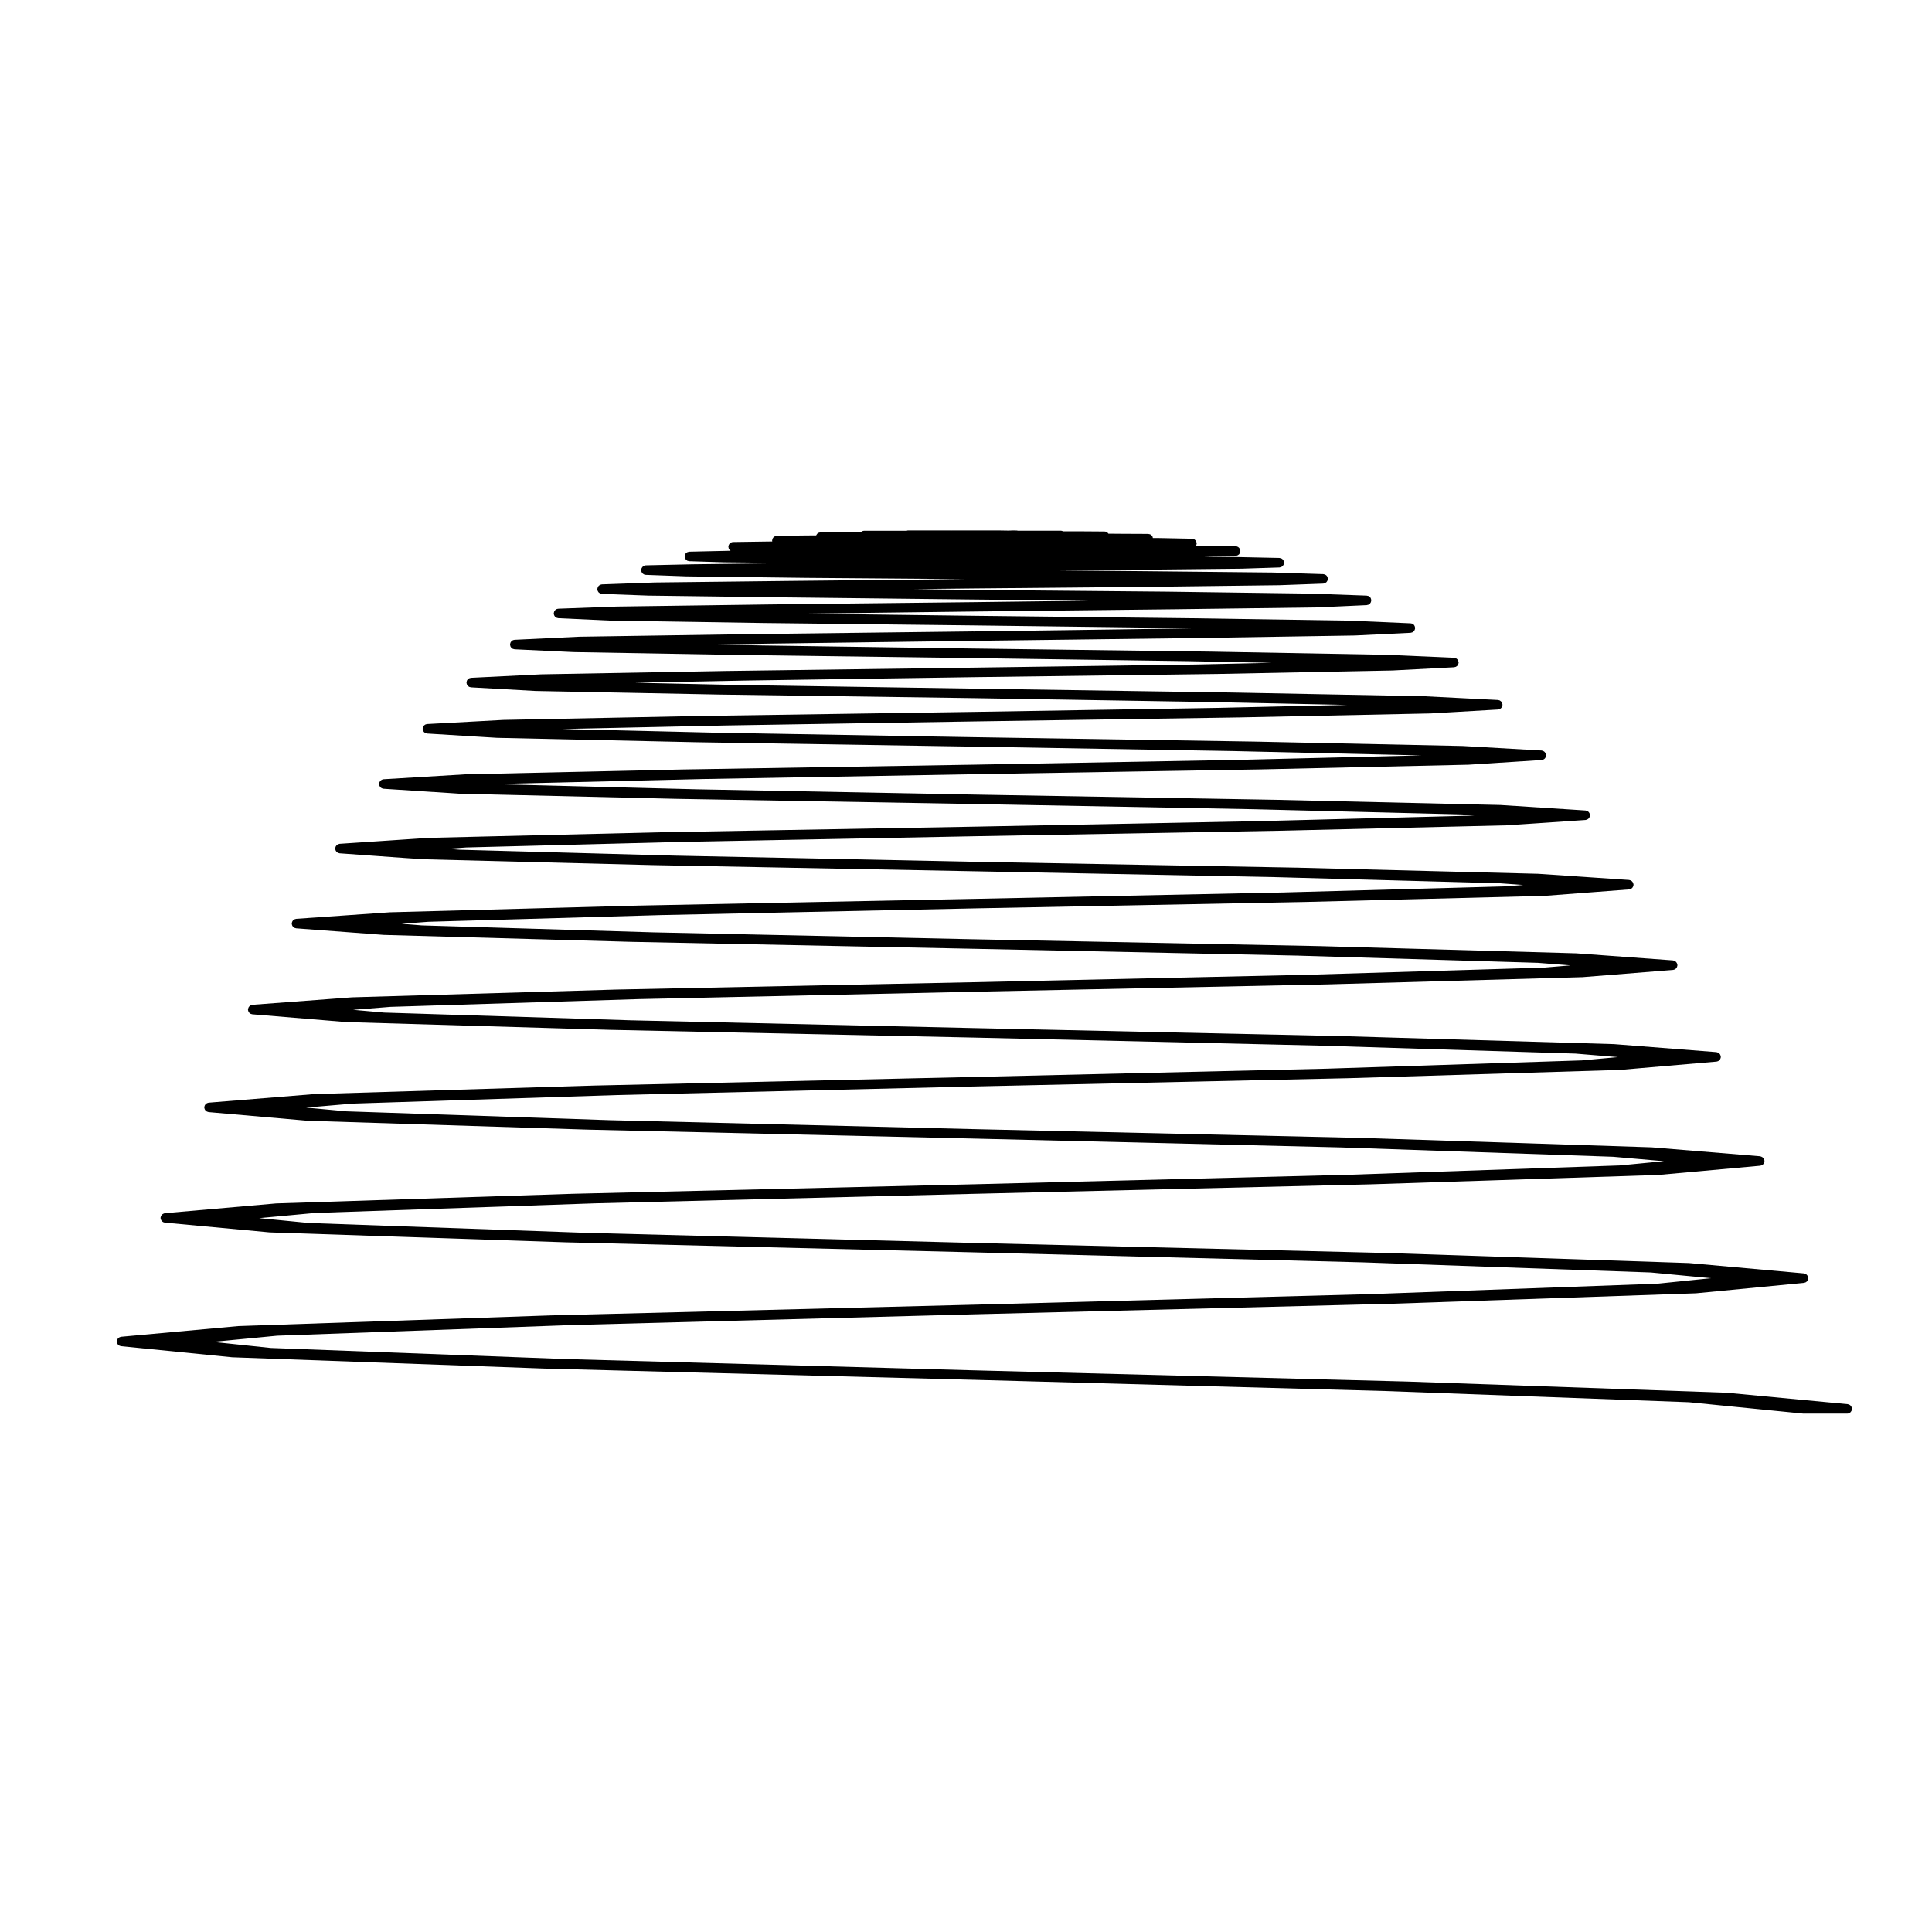
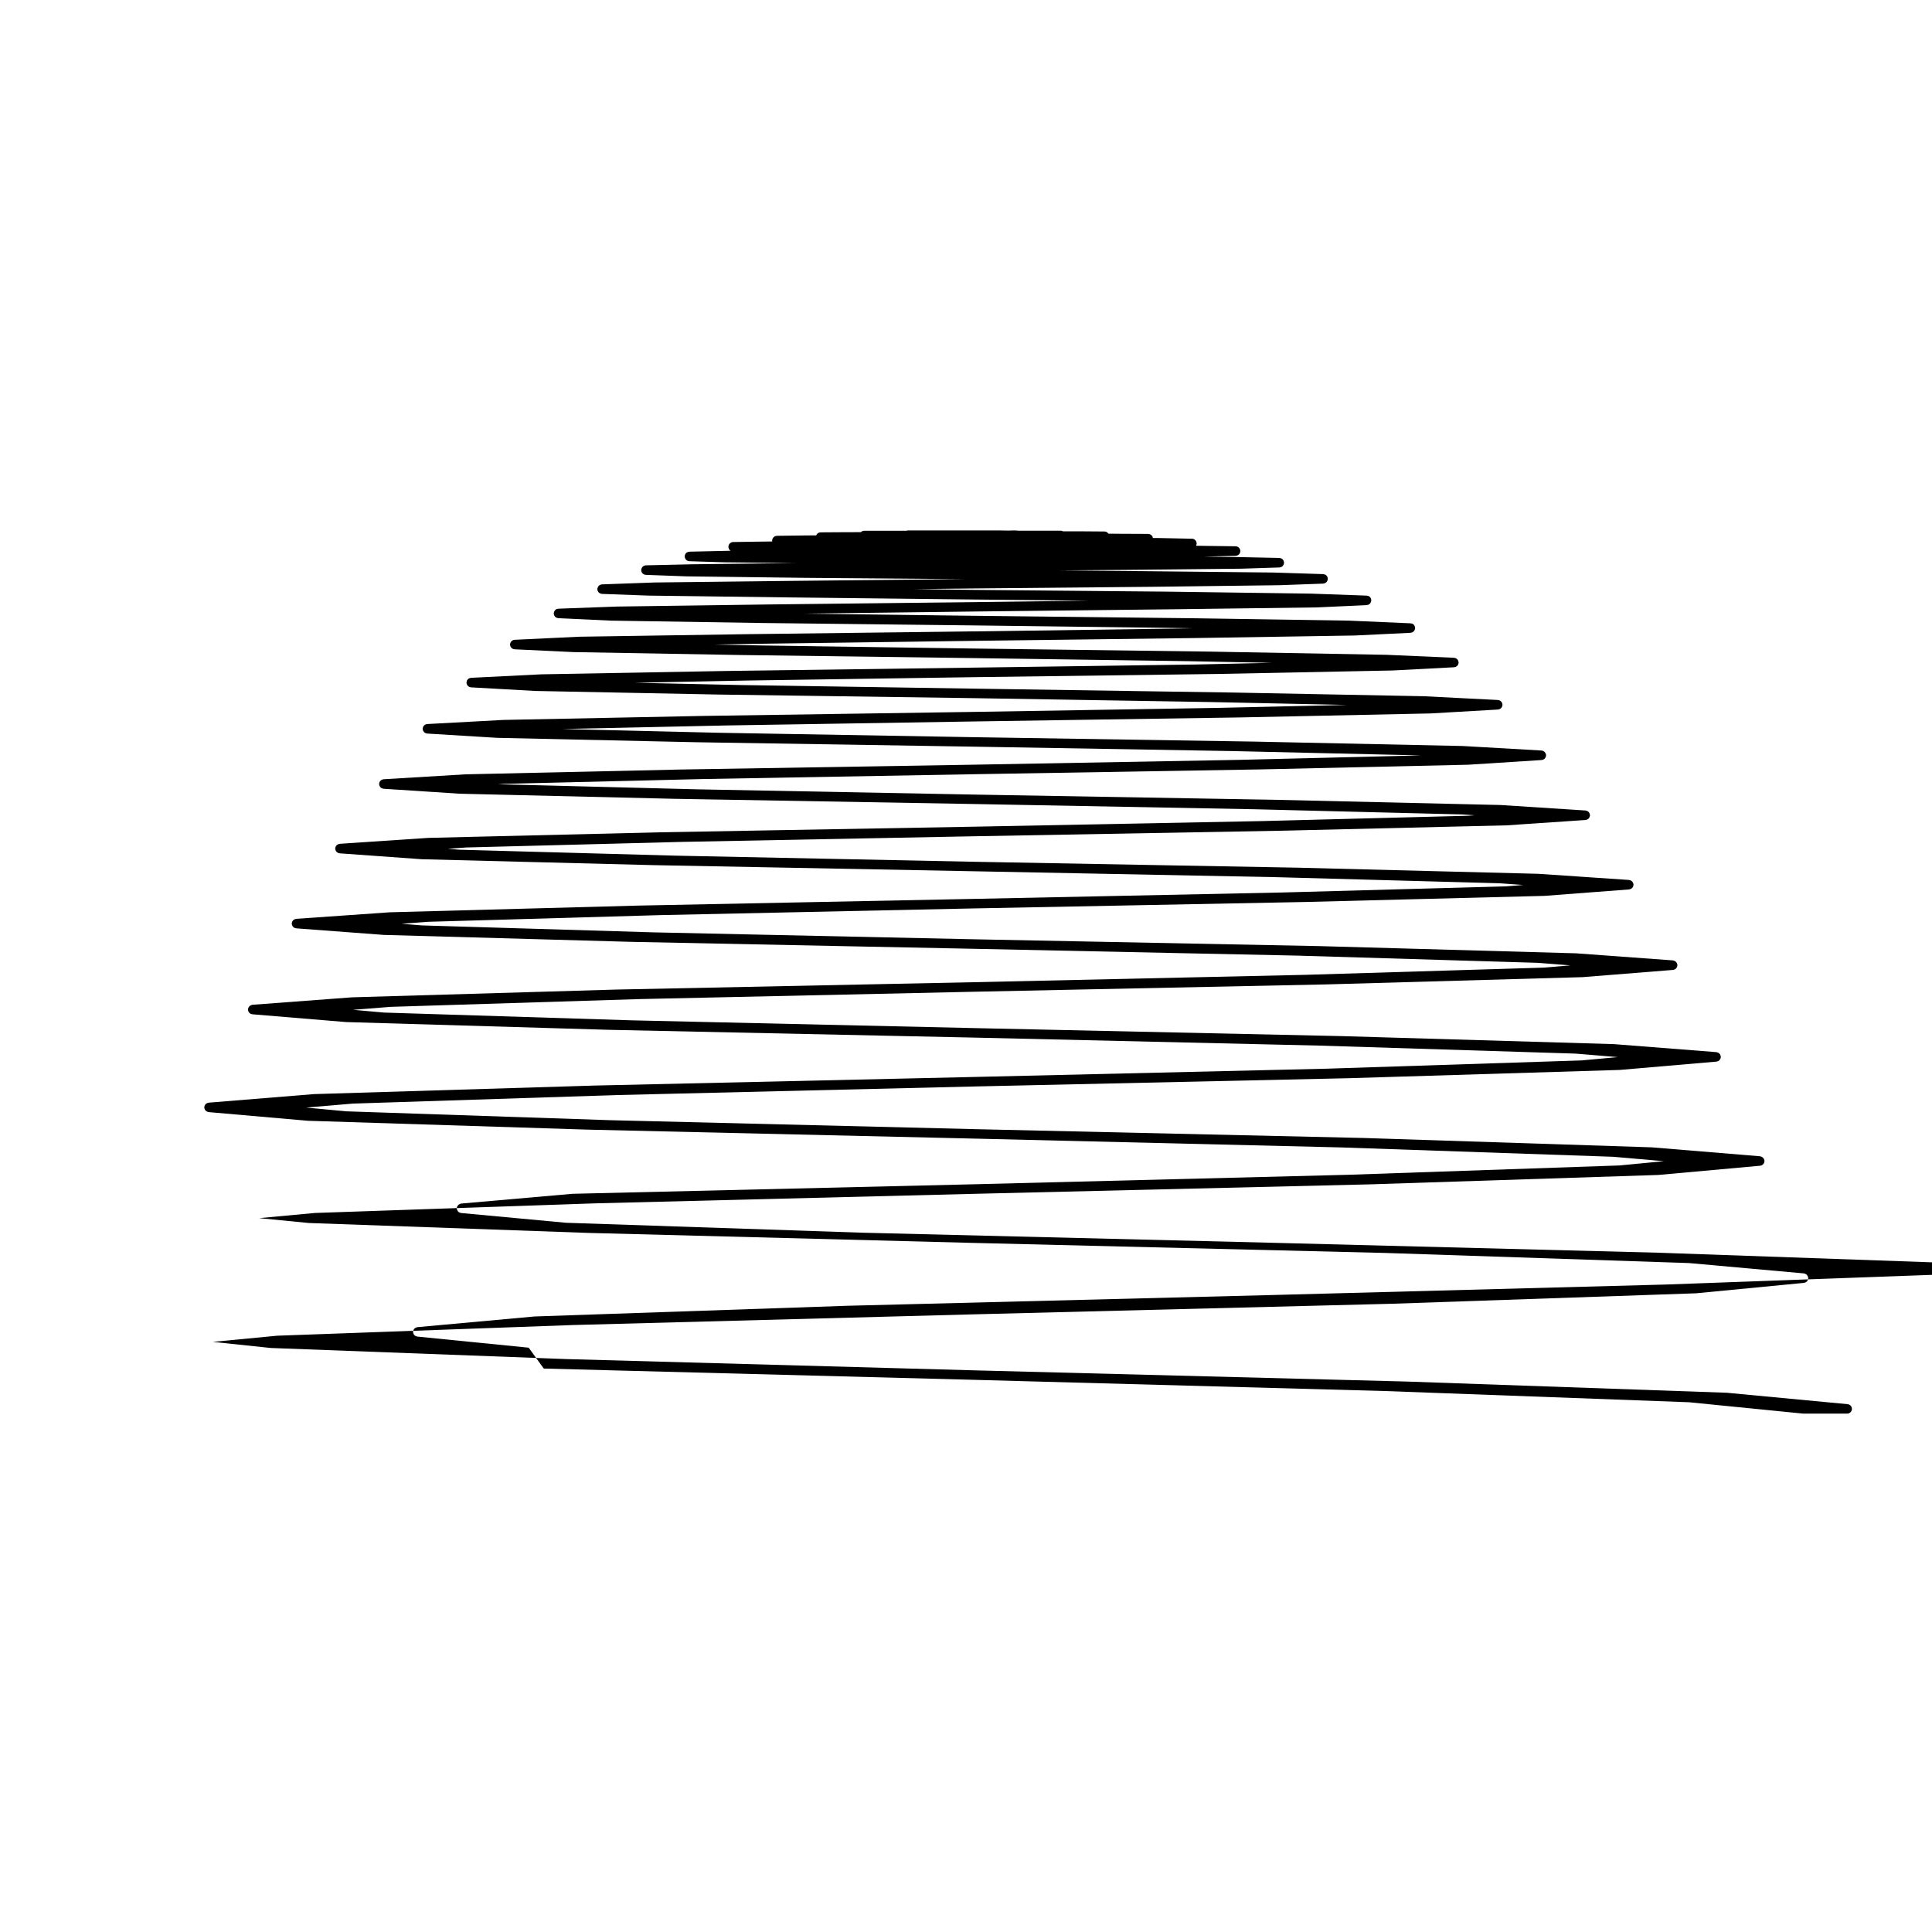
<svg xmlns="http://www.w3.org/2000/svg" fill="#000000" width="800px" height="800px" version="1.1" viewBox="144 144 512 512">
-   <path d="m288.1 506.68h0.016l113.8 2.984h0.051l108.98 2.973h0.004l80.656 2.973 30.219 3.008c0.039 0.004 0.086 0.004 0.125 0.004h11.582c0.168 0 0.324-0.031 0.473-0.098 0.051-0.02 0.09-0.059 0.137-0.086 0.09-0.055 0.176-0.102 0.258-0.172 0.039-0.047 0.07-0.102 0.105-0.145 0.059-0.074 0.117-0.145 0.156-0.23 0.031-0.066 0.039-0.125 0.059-0.195 0.02-0.07 0.055-0.137 0.059-0.215 0.004-0.02-0.004-0.039-0.004-0.059 0.004-0.02 0.016-0.039 0.016-0.059 0-0.066-0.031-0.117-0.039-0.18-0.012-0.086-0.02-0.172-0.051-0.25-0.031-0.074-0.074-0.137-0.117-0.211-0.039-0.066-0.082-0.133-0.125-0.191-0.059-0.059-0.125-0.105-0.188-0.156-0.07-0.051-0.125-0.102-0.195-0.125-0.082-0.039-0.156-0.055-0.238-0.074-0.07-0.016-0.121-0.051-0.188-0.055l-31.883-3.012h-0.039c-0.012 0-0.02-0.012-0.039-0.012l-84.871-2.973h-0.012-0.004l-114.72-2.973h-0.047l-108.03-2.984-78.262-2.941-15.348-1.613 17.055-1.637 78.465-2.832 106.12-2.832h0.039l110.87-2.805h0.012l80.383-2.766h0.012 0.066l28.656-2.766c0.059 0 0.102-0.031 0.152-0.047 0.09-0.02 0.172-0.039 0.258-0.074 0.066-0.035 0.121-0.082 0.18-0.117 0.07-0.051 0.137-0.102 0.195-0.156 0.051-0.055 0.09-0.105 0.125-0.172 0.051-0.074 0.09-0.141 0.117-0.223 0.031-0.07 0.051-0.137 0.059-0.215 0.012-0.051 0.039-0.09 0.039-0.137 0.012-0.039-0.012-0.07-0.012-0.105 0-0.047 0.02-0.082 0.012-0.121 0-0.047-0.031-0.086-0.039-0.133-0.02-0.086-0.039-0.16-0.07-0.238-0.031-0.07-0.07-0.125-0.105-0.188-0.051-0.09-0.117-0.156-0.188-0.227-0.035-0.031-0.07-0.059-0.105-0.09-0.102-0.074-0.195-0.125-0.312-0.172-0.039-0.016-0.082-0.023-0.109-0.035-0.066-0.016-0.125-0.051-0.203-0.059l-30.289-2.727h-0.031c-0.016 0-0.031-0.012-0.039-0.012l-80.664-2.684h-0.016l-108.95-2.656h-0.047l-102.26-2.656h-0.004l-73.949-2.625-13.133-1.289 14.75-1.367 74.25-2.551 100.34-2.519h0.047l105.13-2.519h0.012l76.121-2.481h0.012 0.059l27.07-2.449c0.051 0 0.102-0.031 0.145-0.039 0.098-0.02 0.18-0.039 0.266-0.082 0.066-0.035 0.117-0.074 0.176-0.109 0.07-0.055 0.137-0.105 0.195-0.16 0.051-0.055 0.09-0.105 0.125-0.172 0.051-0.07 0.09-0.137 0.121-0.215 0.031-0.074 0.047-0.141 0.066-0.223 0.012-0.051 0.031-0.098 0.039-0.145 0-0.035-0.016-0.07-0.016-0.105s0.016-0.074 0.016-0.109c-0.012-0.051-0.035-0.09-0.047-0.133-0.016-0.09-0.047-0.172-0.074-0.25-0.031-0.059-0.059-0.117-0.102-0.172-0.059-0.098-0.125-0.172-0.207-0.242-0.031-0.031-0.059-0.055-0.098-0.082-0.098-0.07-0.195-0.125-0.312-0.168-0.051-0.02-0.102-0.031-0.145-0.047-0.059-0.016-0.109-0.047-0.176-0.055l-28.762-2.371c-0.012 0-0.02 0.012-0.031 0.004-0.012 0-0.02-0.004-0.035-0.004l-76.371-2.481h-0.012l-103.23-2.344-96.465-2.371-69.719-2.344-10.695-0.992 12.344-1.055 69.984-2.262h0.004l94.566-2.273h0.039l99.359-2.195h0.016l71.875-2.195c0.012 0 0.012-0.004 0.012-0.004 0.02 0 0.039 0 0.059-0.004l25.504-2.195c0.059 0 0.105-0.031 0.156-0.039 0.09-0.02 0.176-0.039 0.266-0.082 0.066-0.031 0.117-0.082 0.176-0.117 0.07-0.051 0.137-0.098 0.195-0.156 0.051-0.051 0.09-0.109 0.133-0.176 0.047-0.07 0.086-0.133 0.109-0.207 0.035-0.082 0.051-0.145 0.07-0.227 0.012-0.055 0.031-0.102 0.039-0.145 0-0.039-0.016-0.07-0.016-0.105 0-0.035 0.016-0.07 0.016-0.105-0.012-0.055-0.035-0.102-0.047-0.145-0.016-0.086-0.039-0.16-0.074-0.238-0.031-0.082-0.07-0.137-0.105-0.203-0.051-0.074-0.102-0.137-0.16-0.195-0.055-0.055-0.105-0.098-0.172-0.133-0.07-0.051-0.141-0.098-0.227-0.125-0.07-0.031-0.145-0.051-0.227-0.066-0.051-0.012-0.09-0.035-0.145-0.047l-27.207-2.125c-0.012 0-0.02 0.012-0.031 0.004-0.012 0-0.02-0.004-0.031-0.004l-72.156-2.125h-0.004-0.004l-97.375-2.125h-0.039l-90.676-2.055-65.547-2.055-8.219-0.73 9.891-0.785 65.793-2.055 88.758-1.949 93.586-1.949h0.012l67.66-1.918h0.012 0.055l24.023-1.918c0.055 0 0.102-0.031 0.152-0.039 0.09-0.02 0.188-0.039 0.273-0.082 0.066-0.031 0.121-0.07 0.18-0.109 0.07-0.051 0.137-0.098 0.195-0.16 0.051-0.051 0.09-0.105 0.125-0.168 0.051-0.07 0.09-0.141 0.125-0.227 0.023-0.066 0.039-0.137 0.055-0.207 0.016-0.059 0.039-0.105 0.047-0.168 0-0.039-0.012-0.07-0.012-0.102 0-0.035 0.012-0.059 0.012-0.098-0.012-0.051-0.031-0.09-0.039-0.137-0.02-0.098-0.039-0.176-0.082-0.262-0.031-0.066-0.066-0.117-0.102-0.176-0.059-0.082-0.117-0.156-0.188-0.227-0.039-0.039-0.086-0.07-0.125-0.102-0.09-0.066-0.176-0.117-0.277-0.156-0.059-0.02-0.117-0.035-0.176-0.051-0.066-0.012-0.117-0.047-0.18-0.051l-25.684-1.879c-0.012 0-0.02 0.004-0.031 0h-0.023l-67.984-1.91h-0.012l-91.562-1.809h-0.039l-84.863-1.836h-0.004l-61.355-1.84-5.367-0.434 7.062-0.523 61.566-1.773 82.957-1.773h0.035l87.738-1.703h0.012l63.484-1.621h0.004c0.02 0 0.039 0 0.059-0.004l22.383-1.703c0.059-0.004 0.109-0.035 0.168-0.051 0.09-0.02 0.176-0.035 0.258-0.074 0.07-0.031 0.125-0.07 0.188-0.109 0.07-0.051 0.137-0.098 0.195-0.156 0.051-0.055 0.09-0.109 0.125-0.172 0.051-0.07 0.09-0.137 0.121-0.215 0.031-0.082 0.047-0.145 0.066-0.227 0.012-0.059 0.035-0.105 0.039-0.16 0-0.035-0.012-0.055-0.012-0.09 0-0.035 0.012-0.066 0.012-0.098-0.004-0.055-0.031-0.102-0.047-0.152-0.016-0.086-0.035-0.172-0.074-0.25-0.031-0.066-0.066-0.117-0.102-0.176-0.059-0.082-0.109-0.156-0.188-0.227-0.039-0.039-0.09-0.07-0.137-0.105-0.082-0.059-0.156-0.105-0.258-0.141-0.07-0.031-0.137-0.047-0.211-0.059-0.055-0.016-0.105-0.039-0.16-0.047l-24.086-1.633c-0.012 0-0.02 0.004-0.031 0.004-0.012-0.004-0.016-0.004-0.023-0.004l-63.727-1.625h-0.004-0.004l-85.793-1.566h-0.031l-79.094-1.621-57.07-1.566-3.199-0.246 4.867-0.352 57.312-1.484 77.184-1.484h0.031l81.977-1.484h0.004l59.199-1.414c0.02-0.004 0.039 0 0.055-0.004l20.898-1.414c0.066-0.004 0.109-0.035 0.172-0.047 0.09-0.02 0.176-0.039 0.258-0.074 0.07-0.035 0.125-0.074 0.188-0.121 0.07-0.047 0.137-0.09 0.195-0.145 0.051-0.055 0.09-0.117 0.133-0.176 0.047-0.07 0.098-0.137 0.121-0.215 0.031-0.07 0.039-0.145 0.059-0.227 0.012-0.059 0.039-0.105 0.047-0.168 0.004-0.031-0.016-0.055-0.016-0.082 0-0.031 0.02-0.059 0.016-0.09-0.004-0.059-0.035-0.105-0.047-0.168-0.02-0.082-0.031-0.156-0.066-0.238-0.035-0.07-0.074-0.137-0.121-0.207-0.047-0.07-0.09-0.125-0.145-0.188-0.051-0.051-0.105-0.09-0.168-0.125-0.082-0.059-0.152-0.105-0.238-0.137-0.07-0.031-0.137-0.039-0.207-0.059-0.066-0.012-0.117-0.047-0.188-0.051l-22.602-1.457c-0.012 0-0.02 0.004-0.031 0h-0.02l-59.402-1.375h-0.012l-80.059-1.387h-0.031l-73.32-1.391-52.719-1.348 1.582-0.102 53.047-1.281 71.406-1.27 76.23-1.281h0.004l54.906-1.238h0.012c0.012-0.004 0.031 0 0.047-0.004l19.34-1.238c0.059-0.004 0.109-0.035 0.176-0.047 0.09-0.02 0.176-0.039 0.258-0.074 0.07-0.031 0.121-0.074 0.18-0.109 0.074-0.051 0.141-0.102 0.203-0.156 0.051-0.055 0.09-0.109 0.125-0.172 0.051-0.074 0.102-0.141 0.125-0.223 0.031-0.074 0.039-0.145 0.059-0.227 0.012-0.059 0.039-0.109 0.047-0.176 0.004-0.031-0.012-0.051-0.012-0.074 0-0.023 0.016-0.055 0.012-0.082-0.004-0.055-0.035-0.105-0.047-0.156-0.02-0.098-0.039-0.18-0.082-0.266-0.02-0.055-0.051-0.098-0.082-0.141-0.066-0.102-0.133-0.191-0.215-0.273-0.031-0.023-0.051-0.035-0.082-0.055-0.102-0.082-0.203-0.145-0.324-0.188-0.051-0.023-0.105-0.031-0.156-0.047-0.07-0.016-0.133-0.051-0.207-0.055l-20.969-1.199h-0.02-0.023l-55.191-1.168h-0.004l-74.285-1.168h-0.031l-67.504-1.168-41.484-0.996 43.387-0.941 65.602-1.062 70.426-1.062h0.004l50.691-1.062h0.004c0.016-0.004 0.031 0 0.039-0.004l17.82-1.031c0.059-0.004 0.109-0.035 0.176-0.047 0.09-0.02 0.176-0.035 0.258-0.07 0.074-0.035 0.125-0.082 0.195-0.125 0.07-0.047 0.133-0.09 0.188-0.141 0.059-0.055 0.102-0.121 0.137-0.191 0.051-0.07 0.09-0.125 0.121-0.203 0.031-0.074 0.047-0.152 0.059-0.238 0.016-0.066 0.047-0.109 0.047-0.18 0-0.02-0.012-0.039-0.012-0.066 0-0.023 0.012-0.047 0.012-0.074 0-0.059-0.035-0.105-0.051-0.168-0.016-0.09-0.031-0.172-0.066-0.258-0.035-0.07-0.074-0.125-0.117-0.195-0.039-0.07-0.09-0.133-0.145-0.188-0.066-0.07-0.141-0.117-0.223-0.168-0.051-0.035-0.102-0.07-0.156-0.102-0.102-0.039-0.195-0.059-0.309-0.082-0.051 0-0.086-0.031-0.125-0.031l-19.48-0.988c-0.012 0-0.016 0.004-0.02 0.004-0.012 0-0.016-0.012-0.02-0.012l-50.941-0.984-68.52-1.031-61.703-0.953-28.117-0.609 30.031-0.59 59.785-0.887 64.613-0.848h0.004l46.512-0.926c0.016-0.004 0.031 0 0.039-0.004l16.191-0.848c0.066-0.004 0.117-0.035 0.176-0.047 0.098-0.02 0.18-0.031 0.273-0.07 0.07-0.031 0.125-0.082 0.188-0.125 0.07-0.047 0.137-0.086 0.195-0.141 0.051-0.055 0.09-0.121 0.125-0.18 0.051-0.07 0.102-0.137 0.125-0.215 0.031-0.07 0.039-0.137 0.059-0.215 0.012-0.07 0.039-0.125 0.051-0.207 0-0.02-0.012-0.039-0.012-0.066 0-0.02 0.012-0.035 0.004-0.055-0.004-0.059-0.035-0.105-0.047-0.168-0.02-0.09-0.031-0.176-0.07-0.266-0.031-0.074-0.082-0.137-0.125-0.207-0.039-0.059-0.082-0.121-0.133-0.176-0.07-0.07-0.152-0.117-0.23-0.176-0.055-0.031-0.102-0.066-0.156-0.09-0.09-0.039-0.188-0.059-0.289-0.07-0.051-0.012-0.102-0.039-0.156-0.039l-17.891-0.785s-0.012 0.004-0.016 0.004-0.012-0.004-0.016-0.004l-46.723-0.848h-0.004l-62.699-0.816-55.906-0.809-12.723-0.246 14.637-0.246 54.02-0.734 58.84-0.746h0.004l42.266-0.672c0.016 0 0.031 0 0.039-0.004l14.66-0.711c0.059-0.004 0.109-0.035 0.172-0.047 0.098-0.02 0.191-0.031 0.277-0.07 0.07-0.031 0.121-0.082 0.18-0.117 0.07-0.051 0.145-0.09 0.207-0.152 0.051-0.055 0.082-0.109 0.121-0.172 0.055-0.074 0.105-0.141 0.133-0.227 0.031-0.066 0.039-0.137 0.051-0.207 0.02-0.07 0.055-0.137 0.059-0.215 0-0.02-0.012-0.039-0.012-0.059 0-0.02 0.004-0.039 0.004-0.055-0.004-0.074-0.035-0.141-0.051-0.215-0.016-0.066-0.02-0.133-0.047-0.191-0.156-0.441-0.535-0.754-1.031-0.77-0.031-0.004-0.051-0.016-0.082-0.016l-16.324-0.711h-0.02-0.02l-42.504-0.645-56.926-0.641-44.738-0.57 44.738-0.559h0.02l53.035-0.598h0.004l37.977-0.492h0.004c0.016 0 0.023 0 0.035-0.004l13.109-0.598c0.059-0.004 0.105-0.035 0.168-0.047 0.102-0.02 0.195-0.031 0.289-0.07 0.07-0.031 0.117-0.074 0.176-0.109 0.074-0.055 0.145-0.098 0.215-0.16 0.047-0.051 0.082-0.105 0.117-0.168 0.051-0.07 0.105-0.141 0.137-0.227 0.031-0.07 0.031-0.137 0.051-0.207 0.02-0.082 0.051-0.145 0.051-0.227 0-0.02-0.012-0.035-0.012-0.055 0-0.016 0.012-0.031 0.012-0.047-0.004-0.102-0.039-0.188-0.059-0.289-0.012-0.039-0.012-0.082-0.031-0.117-0.145-0.434-0.504-0.73-1.004-0.766-0.039-0.012-0.082-0.031-0.117-0.031l-14.742-0.527h-0.012-0.016l-38.258-0.527h-0.004l-51.148-0.465-15.703-0.207 15.703-0.176 47.254-0.434 33.789-0.422h0.035l11.586-0.422c0.074-0.004 0.137-0.039 0.207-0.051 0.09-0.02 0.172-0.031 0.25-0.066 0.07-0.031 0.121-0.082 0.18-0.121 0.074-0.051 0.145-0.09 0.207-0.145 0.055-0.055 0.09-0.117 0.125-0.176 0.051-0.074 0.105-0.137 0.137-0.223 0.031-0.074 0.035-0.152 0.051-0.227 0.02-0.074 0.051-0.137 0.051-0.211 0-0.02-0.004-0.031-0.004-0.047 0-0.016 0.004-0.031 0.004-0.047 0-0.117-0.039-0.227-0.07-0.336-0.012-0.023-0.012-0.055-0.02-0.074-0.137-0.398-0.473-0.68-0.941-0.754-0.066-0.012-0.121-0.039-0.191-0.039l-13.285-0.422h-0.012-0.016l-34.008-0.352-22.414-0.211 18.516-0.141h0.004l29.543-0.312h0.031l10.055-0.324c0.074 0 0.137-0.031 0.211-0.051 0.086-0.02 0.172-0.023 0.25-0.059 0.07-0.031 0.125-0.082 0.191-0.125 0.07-0.047 0.141-0.086 0.203-0.141 0.051-0.055 0.09-0.121 0.125-0.188 0.051-0.074 0.102-0.133 0.133-0.211 0.035-0.074 0.035-0.156 0.055-0.238 0.016-0.074 0.047-0.137 0.051-0.215 0-0.012-0.012-0.02-0.012-0.031 0-0.016 0.012-0.023 0.012-0.039-0.004-0.09-0.039-0.168-0.059-0.258-0.02-0.059-0.02-0.125-0.047-0.188-0.055-0.137-0.137-0.258-0.23-0.363-0.012-0.012-0.012-0.02-0.02-0.023-0.105-0.109-0.238-0.203-0.371-0.266-0.012-0.004-0.016-0.004-0.02-0.016-0.105-0.039-0.215-0.055-0.328-0.07-0.055-0.012-0.105-0.039-0.156-0.039l-11.688-0.246h-0.004-0.012l-8.344-0.102 8.473-0.215c0.086-0.004 0.156-0.039 0.238-0.059 0.082-0.016 0.156-0.02 0.23-0.051 0.086-0.039 0.141-0.098 0.211-0.141 0.066-0.047 0.125-0.074 0.188-0.133 0.059-0.055 0.098-0.133 0.137-0.207 0.047-0.059 0.098-0.117 0.125-0.188 0.031-0.082 0.031-0.168 0.051-0.246 0.016-0.082 0.051-0.141 0.051-0.223 0-0.004-0.012-0.016-0.012-0.023 0-0.012 0.012-0.016 0.012-0.023-0.004-0.074-0.039-0.133-0.051-0.203-0.02-0.09-0.031-0.188-0.059-0.266-0.012-0.02-0.031-0.031-0.039-0.051-0.195-0.414-0.609-0.707-1.098-0.711l-10.168-0.137h-0.004l-0.352-0.004c0.031-0.047 0.059-0.086 0.082-0.125 0.031-0.07 0.035-0.141 0.051-0.215 0.02-0.086 0.055-0.156 0.059-0.246 0-0.004-0.012-0.016-0.012-0.023 0-0.012 0.012-0.016 0.012-0.02 0-0.051-0.031-0.082-0.031-0.125-0.082-0.609-0.57-1.102-1.203-1.113l-8.609-0.176h-0.023l-1.754-0.012c-0.012-0.051-0.02-0.102-0.031-0.145-0.02-0.059-0.02-0.117-0.039-0.176-0.039-0.098-0.105-0.172-0.172-0.258-0.035-0.047-0.059-0.102-0.102-0.137-0.066-0.07-0.141-0.105-0.223-0.145-0.059-0.047-0.105-0.102-0.176-0.125-0.09-0.031-0.188-0.039-0.289-0.055-0.066-0.016-0.125-0.047-0.195-0.047l-7.008-0.031-3.559-0.031c-0.055-0.082-0.102-0.156-0.16-0.227-0.035-0.031-0.082-0.039-0.105-0.07-0.09-0.07-0.168-0.137-0.266-0.176-0.125-0.059-0.266-0.082-0.402-0.09-0.031 0-0.051-0.012-0.082-0.012l-5.453-0.039h-0.012-5.531c-0.176-0.105-0.379-0.176-0.598-0.176h-11.41c-0.059-0.012-0.105-0.039-0.168-0.039l-0.699-0.023h-0.246-0.035l-1.367 0.039-2.414-0.039h-0.016-12.547c-0.016 0-0.031 0.012-0.051 0.012s-0.035-0.012-0.051-0.012h-11.484c-0.125 0-0.246 0.039-0.363 0.082h-11.219c-0.352 0-0.672 0.137-0.898 0.371l-4.422 0.012h-0.004l-6.266 0.039c-0.059 0-0.109 0.023-0.172 0.031-0.105 0.02-0.211 0.031-0.312 0.07-0.07 0.031-0.117 0.082-0.176 0.117-0.082 0.051-0.156 0.09-0.223 0.145-0.055 0.055-0.086 0.121-0.121 0.188-0.051 0.07-0.105 0.133-0.145 0.215-0.004 0.012-0.012 0.031-0.012 0.039l-2.59 0.012h-0.016l-7.828 0.102c-0.051 0-0.086 0.023-0.125 0.031-0.117 0.012-0.238 0.031-0.344 0.082-0.059 0.02-0.102 0.066-0.152 0.098-0.086 0.055-0.16 0.098-0.23 0.16-0.09 0.082-0.137 0.176-0.195 0.277-0.031 0.047-0.059 0.082-0.082 0.117-0.039 0.102-0.051 0.195-0.07 0.309-0.012 0.059-0.039 0.109-0.039 0.176v0.02 0.02c0 0.074 0.031 0.137 0.039 0.207l-0.953 0.012h-0.004-0.004l-9.422 0.137c-0.16 0-0.312 0.039-0.449 0.098 0 0.004-0.012 0.004-0.016 0.004-0.098 0.039-0.16 0.102-0.242 0.156-0.059 0.039-0.125 0.07-0.176 0.117-0.023 0.031-0.039 0.07-0.07 0.102-0.074 0.09-0.145 0.188-0.195 0.301-0.02 0.055-0.02 0.109-0.035 0.172-0.023 0.098-0.059 0.18-0.066 0.289 0 0.004 0.012 0.012 0.012 0.02 0 0.012-0.012 0.02-0.012 0.023 0 0.086 0.039 0.156 0.055 0.238 0.016 0.074 0.016 0.156 0.047 0.227 0.039 0.086 0.102 0.152 0.145 0.23 0.039 0.055 0.07 0.117 0.117 0.168 0.07 0.07 0.145 0.105 0.223 0.156 0.004 0 0.004 0.004 0.016 0.012l-10.949 0.246c-0.059 0-0.109 0.031-0.168 0.035-0.48 0.07-0.82 0.348-0.973 0.75-0.004 0.02-0.004 0.047-0.016 0.07-0.035 0.109-0.07 0.23-0.082 0.363 0 0.012 0.012 0.02 0.012 0.031 0 0.016-0.012 0.023-0.012 0.039 0.004 0.082 0.039 0.156 0.055 0.238 0.016 0.07 0.02 0.141 0.047 0.207 0.039 0.09 0.102 0.16 0.152 0.238 0.039 0.059 0.066 0.117 0.109 0.168 0.059 0.059 0.137 0.105 0.215 0.152 0.059 0.047 0.105 0.098 0.176 0.121 0.082 0.031 0.168 0.039 0.25 0.059 0.074 0.012 0.137 0.047 0.211 0.051l9.25 0.289h0.023l18.848 0.195-27.207 0.332h-0.012-0.012l-12.398 0.277c-0.484 0.016-0.875 0.309-1.082 0.711-0.012 0.012-0.02 0.023-0.02 0.039-0.051 0.098-0.066 0.195-0.086 0.309-0.012 0.059-0.039 0.105-0.047 0.168 0 0.012 0.012 0.02 0.012 0.039 0 0.012-0.012 0.02-0.012 0.031 0.004 0.082 0.039 0.145 0.051 0.215 0.02 0.082 0.02 0.156 0.051 0.238 0.039 0.082 0.09 0.145 0.141 0.215 0.039 0.059 0.074 0.125 0.121 0.176 0.059 0.066 0.137 0.105 0.215 0.156 0.059 0.039 0.105 0.09 0.176 0.117 0.082 0.035 0.168 0.039 0.258 0.059 0.07 0.02 0.125 0.051 0.207 0.051l10.766 0.395h0.031l31.594 0.395h0.012l42.254 0.332-46.082 0.473h-0.004l-36.164 0.422h-0.02-0.012l-13.992 0.504c-0.09 0-0.168 0.039-0.258 0.059-0.051 0.012-0.105 0.02-0.156 0.039-0.125 0.051-0.238 0.117-0.332 0.207-0.02 0.016-0.051 0.031-0.07 0.047-0.09 0.086-0.152 0.18-0.215 0.293-0.02 0.039-0.051 0.074-0.07 0.117-0.039 0.09-0.055 0.18-0.07 0.281-0.016 0.059-0.047 0.109-0.051 0.172 0 0.02 0.012 0.031 0.012 0.051 0 0.012-0.012 0.031-0.012 0.039 0.004 0.082 0.039 0.141 0.051 0.215 0.02 0.074 0.031 0.152 0.059 0.227 0.031 0.082 0.086 0.141 0.133 0.215 0.047 0.059 0.074 0.125 0.121 0.176 0.059 0.059 0.137 0.102 0.207 0.145 0.066 0.047 0.117 0.098 0.188 0.121 0.082 0.035 0.168 0.047 0.258 0.066 0.07 0.012 0.125 0.047 0.203 0.051l12.328 0.453h0.031l35.883 0.465 50.18 0.57h0.02 0.004l30.582 0.312-30.586 0.387-54.02 0.609h-0.004l-40.387 0.559h-0.031l-15.551 0.57c-0.039 0-0.082 0.02-0.117 0.023-0.125 0.016-0.246 0.035-0.352 0.09-0.02 0.004-0.031 0.016-0.051 0.023-0.117 0.066-0.23 0.137-0.324 0.242-0.039 0.047-0.07 0.098-0.102 0.137-0.059 0.082-0.117 0.152-0.156 0.246-0.035 0.086-0.051 0.168-0.066 0.258-0.016 0.066-0.047 0.109-0.047 0.18 0 0.016 0.012 0.031 0.012 0.047 0 0.02-0.012 0.039-0.012 0.059 0 0.086 0.035 0.152 0.051 0.227 0.02 0.07 0.02 0.133 0.051 0.203 0.035 0.086 0.09 0.156 0.141 0.238 0.039 0.051 0.07 0.105 0.109 0.156 0.07 0.07 0.141 0.105 0.215 0.16 0.059 0.039 0.105 0.086 0.176 0.109 0.09 0.039 0.18 0.051 0.277 0.07 0.059 0.012 0.109 0.039 0.176 0.047l13.844 0.641c0.016 0.004 0.031 0 0.039 0.004l40.18 0.629 55.941 0.641 51.141 0.641 7.004 0.117-5.094 0.09-53.055 0.746 0.016-0.012-59.766 0.734h-0.012l-44.633 0.68h-0.02-0.02l-17.141 0.816c-0.047 0-0.082 0.02-0.117 0.031-0.117 0.012-0.238 0.035-0.344 0.09-0.035 0.012-0.059 0.031-0.09 0.051-0.105 0.059-0.207 0.125-0.289 0.215-0.051 0.051-0.082 0.105-0.117 0.156-0.051 0.074-0.105 0.141-0.137 0.227-0.035 0.082-0.051 0.168-0.066 0.25-0.016 0.066-0.047 0.109-0.047 0.18 0 0.02 0.012 0.039 0.012 0.059s-0.012 0.039-0.012 0.059c0 0.07 0.031 0.121 0.051 0.188 0.016 0.082 0.023 0.156 0.055 0.238 0.035 0.082 0.086 0.137 0.125 0.207 0.047 0.066 0.082 0.125 0.133 0.188 0.059 0.059 0.133 0.105 0.207 0.152 0.059 0.039 0.105 0.086 0.176 0.109 0.09 0.039 0.188 0.055 0.289 0.07 0.059 0.016 0.105 0.039 0.168 0.047l15.477 0.734c0.012 0.004 0.02 0 0.035 0.004h0.004l44.387 0.777h0.004l61.711 0.816 56.922 0.816 22.133 0.441-20.223 0.441-58.832 0.828h-0.023l-65.586 0.887h-0.004l-48.883 0.887h-0.023-0.016l-18.633 0.926c-0.051 0-0.09 0.031-0.125 0.031-0.125 0.02-0.246 0.047-0.352 0.098l-0.012 0.004c-0.145 0.07-0.277 0.16-0.371 0.289-0.012 0-0.012 0.004-0.012 0.012-0.102 0.105-0.168 0.227-0.227 0.363-0.02 0.059-0.031 0.117-0.039 0.18-0.02 0.074-0.051 0.141-0.055 0.215-0.004 0.023 0.012 0.047 0.012 0.07 0 0.023-0.016 0.047-0.012 0.066 0.004 0.07 0.035 0.121 0.047 0.188 0.02 0.082 0.031 0.156 0.059 0.227 0.031 0.082 0.082 0.145 0.125 0.215 0.039 0.066 0.082 0.125 0.125 0.176 0.059 0.066 0.133 0.105 0.207 0.156 0.059 0.039 0.105 0.09 0.176 0.117 0.086 0.039 0.176 0.051 0.273 0.07 0.059 0.012 0.109 0.039 0.172 0.047l17.004 0.953c0.016 0.004 0.031 0 0.039 0.004h0.012l48.598 0.953h0.012l67.492 0.953h0.023l62.695 1.031 36.316 0.766-34.398 0.785-64.609 1.062-71.422 1.062h-0.004-0.004l-53.07 1.062h-0.02-0.02l-20.258 1.094c-0.047 0-0.082 0.023-0.117 0.031-0.117 0.02-0.227 0.039-0.332 0.09-0.039 0.016-0.07 0.039-0.105 0.059-0.105 0.059-0.191 0.121-0.273 0.207-0.051 0.047-0.082 0.098-0.105 0.141-0.059 0.082-0.105 0.152-0.145 0.246-0.031 0.074-0.047 0.145-0.059 0.227-0.016 0.066-0.051 0.117-0.051 0.18 0 0.031 0.012 0.051 0.012 0.074 0 0.023-0.012 0.047-0.012 0.074 0 0.066 0.031 0.117 0.051 0.18 0.012 0.074 0.02 0.152 0.051 0.223 0.039 0.082 0.09 0.145 0.137 0.227 0.039 0.059 0.07 0.117 0.117 0.168 0.066 0.059 0.137 0.105 0.207 0.156 0.059 0.039 0.117 0.09 0.176 0.117 0.09 0.035 0.176 0.051 0.273 0.07 0.059 0.012 0.109 0.039 0.172 0.047l18.559 1.137h0.047 0.004l52.855 1.168h0.004l73.301 1.168h0.031l68.508 1.168 50.133 1.152-48.23 1.18-70.414 1.281h-0.031l-77.152 1.27h-0.012l-57.355 1.281h-0.023-0.023l-21.75 1.309c-0.051 0-0.098 0.031-0.145 0.039-0.102 0.02-0.188 0.035-0.281 0.074-0.055 0.023-0.105 0.059-0.152 0.098-0.09 0.051-0.168 0.105-0.238 0.176-0.051 0.051-0.082 0.102-0.117 0.156-0.055 0.074-0.105 0.145-0.137 0.23-0.031 0.074-0.047 0.152-0.059 0.23-0.016 0.059-0.047 0.105-0.051 0.172 0 0.023 0.012 0.055 0.012 0.082 0 0.023-0.012 0.055-0.012 0.082 0 0.066 0.031 0.117 0.051 0.176 0.012 0.074 0.023 0.152 0.051 0.223 0.039 0.082 0.09 0.145 0.137 0.227 0.039 0.059 0.07 0.117 0.117 0.168 0.066 0.059 0.137 0.105 0.207 0.156 0.059 0.039 0.117 0.086 0.18 0.109 0.086 0.039 0.172 0.055 0.262 0.074 0.059 0.012 0.105 0.039 0.172 0.047l20.121 1.309c0.016 0.004 0.035 0 0.047 0.004h0.012l57.062 1.352h0.012l79.066 1.375h0.035l74.309 1.387 55.16 1.375 3.324 0.227-1.707 0.125-54.871 1.414-76.223 1.484h-0.035l-82.934 1.484h-0.004l-61.602 1.484c-0.012 0-0.02 0.012-0.031 0.012-0.012 0-0.02-0.004-0.031-0.004l-23.34 1.562c-0.051 0-0.098 0.031-0.141 0.039-0.09 0.016-0.172 0.031-0.25 0.07-0.086 0.031-0.152 0.082-0.227 0.125-0.055 0.039-0.105 0.082-0.156 0.121-0.07 0.066-0.125 0.141-0.176 0.223-0.039 0.059-0.082 0.109-0.105 0.176-0.035 0.082-0.055 0.168-0.074 0.258-0.012 0.055-0.039 0.102-0.047 0.152-0.004 0.035 0.016 0.059 0.016 0.09s-0.02 0.055-0.016 0.086c0.004 0.059 0.035 0.109 0.047 0.168 0.016 0.082 0.031 0.152 0.059 0.227 0.031 0.082 0.082 0.145 0.125 0.223 0.039 0.055 0.074 0.109 0.121 0.168 0.066 0.066 0.133 0.109 0.211 0.16 0.055 0.039 0.105 0.082 0.168 0.105 0.09 0.039 0.176 0.059 0.266 0.082 0.059 0.012 0.105 0.039 0.168 0.047l21.68 1.559c0.02 0.004 0.039 0 0.055 0.004h0.004l61.359 1.566h0.004l84.84 1.621h0.039l80.082 1.566 59.367 1.621 6.231 0.449-4.508 0.367-59.176 1.621-82 1.703h-0.035l-88.734 1.773h-0.012l-65.781 1.773h-0.031c-0.012 0.004-0.02 0-0.031 0l-24.867 1.738c-0.051 0.004-0.102 0.035-0.152 0.047-0.086 0.016-0.168 0.031-0.246 0.07-0.074 0.031-0.133 0.07-0.191 0.105-0.082 0.051-0.141 0.102-0.207 0.156-0.051 0.055-0.09 0.109-0.133 0.172-0.051 0.074-0.098 0.141-0.121 0.223-0.035 0.074-0.051 0.145-0.07 0.227-0.012 0.059-0.039 0.105-0.047 0.168-0.004 0.031 0.016 0.059 0.016 0.09s-0.02 0.059-0.016 0.09c0.004 0.059 0.035 0.105 0.047 0.168 0.016 0.074 0.031 0.145 0.059 0.215 0.031 0.086 0.082 0.152 0.125 0.227 0.039 0.059 0.074 0.117 0.121 0.168 0.066 0.066 0.133 0.105 0.207 0.16 0.055 0.039 0.109 0.086 0.172 0.109 0.09 0.035 0.176 0.051 0.266 0.07 0.059 0.016 0.105 0.047 0.168 0.051l23.164 1.738c0.02 0.004 0.039 0 0.059 0.004l65.574 1.84h0.012l90.645 1.84h0.035l85.82 1.809 63.727 1.91h0.004l8.672 0.676-6.996 0.594-63.461 1.918-87.77 1.949-94.582 1.949h-0.004-0.004l-70 2.055h-0.031c-0.012 0.004-0.02 0-0.031 0l-26.43 1.98c-0.09 0.012-0.156 0.051-0.242 0.07-0.016 0.004-0.023 0.012-0.047 0.012-0.297 0.102-0.527 0.293-0.684 0.551-0.023 0.031-0.039 0.066-0.055 0.102-0.051 0.102-0.082 0.195-0.102 0.309-0.012 0.039-0.031 0.082-0.039 0.117 0 0.035 0.012 0.066 0.012 0.102 0 0.031-0.012 0.066-0.012 0.102 0.004 0.059 0.031 0.105 0.047 0.16 0.016 0.074 0.031 0.141 0.059 0.215 0.035 0.082 0.074 0.145 0.121 0.215 0.039 0.066 0.082 0.121 0.125 0.172 0.059 0.066 0.125 0.109 0.195 0.16 0.059 0.039 0.117 0.086 0.176 0.109 0.09 0.039 0.176 0.059 0.277 0.082 0.051 0.012 0.102 0.039 0.145 0.039l24.766 2.055c0.02 0.004 0.035 0.004 0.055 0.004 0.004 0 0.004 0.004 0.012 0.004l69.754 2.055h0.012l96.453 2.055h0.039l91.602 2.125 67.969 2.125 11.211 0.926-9.566 0.875-67.633 2.195-93.578 2.195-100.36 2.273h-0.012l-74.281 2.262c-0.012 0-0.02 0.004-0.035 0.004-0.004 0.004-0.016-0.004-0.023-0.004l-27.953 2.273c-0.055 0-0.105 0.031-0.156 0.039-0.074 0.02-0.141 0.039-0.215 0.07-0.086 0.031-0.152 0.07-0.223 0.117-0.07 0.047-0.125 0.09-0.18 0.145-0.055 0.055-0.105 0.109-0.141 0.176-0.051 0.07-0.09 0.137-0.121 0.215-0.035 0.074-0.055 0.145-0.07 0.23-0.012 0.051-0.035 0.098-0.047 0.141 0 0.039 0.016 0.07 0.016 0.105s-0.016 0.07-0.016 0.105c0.012 0.055 0.031 0.098 0.039 0.141 0.02 0.082 0.035 0.152 0.066 0.227 0.035 0.082 0.074 0.145 0.121 0.223 0.039 0.059 0.082 0.109 0.125 0.16 0.059 0.07 0.125 0.117 0.203 0.168 0.055 0.039 0.109 0.082 0.172 0.105 0.086 0.039 0.176 0.059 0.266 0.082 0.055 0.012 0.102 0.039 0.152 0.051l26.324 2.301h0.066 0.012l74 2.344h0.012l102.23 2.371h0.039l97.402 2.344h0.004l72.141 2.481 13.441 1.168-11.766 1.129-71.844 2.473-99.387 2.519h-0.039l-106.09 2.519h-0.016l-78.504 2.551c-0.016 0-0.023 0.004-0.035 0.012-0.012 0-0.02-0.012-0.035-0.012l-29.539 2.59c-0.07 0.012-0.121 0.039-0.191 0.059-0.039 0.012-0.082 0.02-0.117 0.035-0.117 0.047-0.227 0.105-0.328 0.18-0.023 0.02-0.055 0.039-0.074 0.059-0.09 0.082-0.156 0.16-0.223 0.262-0.035 0.051-0.066 0.105-0.09 0.156-0.035 0.086-0.066 0.172-0.086 0.262-0.012 0.047-0.031 0.082-0.039 0.125 0 0.039 0.016 0.082 0.016 0.117s-0.016 0.07-0.016 0.105c0.012 0.051 0.031 0.09 0.039 0.137 0.02 0.082 0.035 0.145 0.066 0.215 0.035 0.086 0.074 0.152 0.121 0.227 0.039 0.059 0.082 0.109 0.125 0.168 0.059 0.059 0.125 0.105 0.195 0.156 0.059 0.047 0.109 0.086 0.176 0.117 0.086 0.035 0.172 0.055 0.266 0.082 0.051 0.012 0.098 0.039 0.145 0.039l27.84 2.59h0.066 0.012l78.285 2.625h0.012l108.04 2.656 103.21 2.656 76.336 2.684 15.992 1.516-14.27 1.457-76.109 2.766-105.16 2.805h-0.051l-111.89 2.832h-0.004-0.004l-82.754 2.832c-0.012 0-0.02 0.004-0.035 0.012-0.016 0-0.023-0.012-0.035-0.012l-31.07 2.832c-0.047 0.012-0.086 0.031-0.121 0.039-0.086 0.02-0.16 0.039-0.242 0.07-0.074 0.035-0.141 0.07-0.211 0.117-0.07 0.039-0.117 0.09-0.176 0.141-0.059 0.066-0.109 0.121-0.156 0.191-0.051 0.066-0.082 0.125-0.105 0.195-0.039 0.086-0.066 0.168-0.082 0.258-0.012 0.039-0.035 0.082-0.039 0.117s0.012 0.082 0.012 0.117c0 0.035-0.02 0.082-0.012 0.121 0 0.051 0.031 0.098 0.039 0.137 0.012 0.074 0.031 0.141 0.059 0.211 0.031 0.082 0.07 0.145 0.117 0.227 0.039 0.059 0.082 0.105 0.125 0.16 0.059 0.066 0.125 0.109 0.195 0.16 0.059 0.039 0.109 0.082 0.176 0.105 0.09 0.047 0.176 0.07 0.277 0.09 0.047 0.012 0.086 0.035 0.133 0.039l29.438 2.938c0.02 0.004 0.047 0.004 0.07 0.004h0.012z" />
+   <path d="m288.1 506.68h0.016l113.8 2.984h0.051l108.98 2.973h0.004l80.656 2.973 30.219 3.008c0.039 0.004 0.086 0.004 0.125 0.004h11.582c0.168 0 0.324-0.031 0.473-0.098 0.051-0.02 0.09-0.059 0.137-0.086 0.09-0.055 0.176-0.102 0.258-0.172 0.039-0.047 0.07-0.102 0.105-0.145 0.059-0.074 0.117-0.145 0.156-0.23 0.031-0.066 0.039-0.125 0.059-0.195 0.02-0.07 0.055-0.137 0.059-0.215 0.004-0.02-0.004-0.039-0.004-0.059 0.004-0.02 0.016-0.039 0.016-0.059 0-0.066-0.031-0.117-0.039-0.18-0.012-0.086-0.02-0.172-0.051-0.25-0.031-0.074-0.074-0.137-0.117-0.211-0.039-0.066-0.082-0.133-0.125-0.191-0.059-0.059-0.125-0.105-0.188-0.156-0.07-0.051-0.125-0.102-0.195-0.125-0.082-0.039-0.156-0.055-0.238-0.074-0.07-0.016-0.121-0.051-0.188-0.055l-31.883-3.012h-0.039c-0.012 0-0.02-0.012-0.039-0.012l-84.871-2.973h-0.012-0.004l-114.72-2.973h-0.047l-108.03-2.984-78.262-2.941-15.348-1.613 17.055-1.637 78.465-2.832 106.12-2.832h0.039l110.87-2.805h0.012l80.383-2.766h0.012 0.066l28.656-2.766c0.059 0 0.102-0.031 0.152-0.047 0.09-0.02 0.172-0.039 0.258-0.074 0.066-0.035 0.121-0.082 0.18-0.117 0.07-0.051 0.137-0.102 0.195-0.156 0.051-0.055 0.09-0.105 0.125-0.172 0.051-0.074 0.09-0.141 0.117-0.223 0.031-0.07 0.051-0.137 0.059-0.215 0.012-0.051 0.039-0.09 0.039-0.137 0.012-0.039-0.012-0.07-0.012-0.105 0-0.047 0.02-0.082 0.012-0.121 0-0.047-0.031-0.086-0.039-0.133-0.02-0.086-0.039-0.16-0.07-0.238-0.031-0.07-0.07-0.125-0.105-0.188-0.051-0.09-0.117-0.156-0.188-0.227-0.035-0.031-0.07-0.059-0.105-0.09-0.102-0.074-0.195-0.125-0.312-0.172-0.039-0.016-0.082-0.023-0.109-0.035-0.066-0.016-0.125-0.051-0.203-0.059l-30.289-2.727h-0.031c-0.016 0-0.031-0.012-0.039-0.012l-80.664-2.684h-0.016l-108.95-2.656h-0.047l-102.26-2.656h-0.004l-73.949-2.625-13.133-1.289 14.75-1.367 74.25-2.551 100.34-2.519h0.047l105.13-2.519h0.012l76.121-2.481h0.012 0.059l27.07-2.449c0.051 0 0.102-0.031 0.145-0.039 0.098-0.02 0.18-0.039 0.266-0.082 0.066-0.035 0.117-0.074 0.176-0.109 0.07-0.055 0.137-0.105 0.195-0.16 0.051-0.055 0.09-0.105 0.125-0.172 0.051-0.07 0.09-0.137 0.121-0.215 0.031-0.074 0.047-0.141 0.066-0.223 0.012-0.051 0.031-0.098 0.039-0.145 0-0.035-0.016-0.07-0.016-0.105s0.016-0.074 0.016-0.109c-0.012-0.051-0.035-0.09-0.047-0.133-0.016-0.09-0.047-0.172-0.074-0.25-0.031-0.059-0.059-0.117-0.102-0.172-0.059-0.098-0.125-0.172-0.207-0.242-0.031-0.031-0.059-0.055-0.098-0.082-0.098-0.07-0.195-0.125-0.312-0.168-0.051-0.02-0.102-0.031-0.145-0.047-0.059-0.016-0.109-0.047-0.176-0.055l-28.762-2.371c-0.012 0-0.02 0.012-0.031 0.004-0.012 0-0.02-0.004-0.035-0.004l-76.371-2.481h-0.012l-103.23-2.344-96.465-2.371-69.719-2.344-10.695-0.992 12.344-1.055 69.984-2.262h0.004l94.566-2.273h0.039l99.359-2.195h0.016l71.875-2.195c0.012 0 0.012-0.004 0.012-0.004 0.02 0 0.039 0 0.059-0.004l25.504-2.195c0.059 0 0.105-0.031 0.156-0.039 0.09-0.02 0.176-0.039 0.266-0.082 0.066-0.031 0.117-0.082 0.176-0.117 0.07-0.051 0.137-0.098 0.195-0.156 0.051-0.051 0.09-0.109 0.133-0.176 0.047-0.07 0.086-0.133 0.109-0.207 0.035-0.082 0.051-0.145 0.07-0.227 0.012-0.055 0.031-0.102 0.039-0.145 0-0.039-0.016-0.07-0.016-0.105 0-0.035 0.016-0.07 0.016-0.105-0.012-0.055-0.035-0.102-0.047-0.145-0.016-0.086-0.039-0.16-0.074-0.238-0.031-0.082-0.07-0.137-0.105-0.203-0.051-0.074-0.102-0.137-0.16-0.195-0.055-0.055-0.105-0.098-0.172-0.133-0.07-0.051-0.141-0.098-0.227-0.125-0.07-0.031-0.145-0.051-0.227-0.066-0.051-0.012-0.09-0.035-0.145-0.047l-27.207-2.125c-0.012 0-0.02 0.012-0.031 0.004-0.012 0-0.02-0.004-0.031-0.004l-72.156-2.125h-0.004-0.004l-97.375-2.125h-0.039l-90.676-2.055-65.547-2.055-8.219-0.73 9.891-0.785 65.793-2.055 88.758-1.949 93.586-1.949h0.012l67.66-1.918h0.012 0.055l24.023-1.918c0.055 0 0.102-0.031 0.152-0.039 0.09-0.02 0.188-0.039 0.273-0.082 0.066-0.031 0.121-0.07 0.18-0.109 0.07-0.051 0.137-0.098 0.195-0.16 0.051-0.051 0.09-0.105 0.125-0.168 0.051-0.07 0.09-0.141 0.125-0.227 0.023-0.066 0.039-0.137 0.055-0.207 0.016-0.059 0.039-0.105 0.047-0.168 0-0.039-0.012-0.07-0.012-0.102 0-0.035 0.012-0.059 0.012-0.098-0.012-0.051-0.031-0.09-0.039-0.137-0.02-0.098-0.039-0.176-0.082-0.262-0.031-0.066-0.066-0.117-0.102-0.176-0.059-0.082-0.117-0.156-0.188-0.227-0.039-0.039-0.086-0.07-0.125-0.102-0.09-0.066-0.176-0.117-0.277-0.156-0.059-0.02-0.117-0.035-0.176-0.051-0.066-0.012-0.117-0.047-0.18-0.051l-25.684-1.879c-0.012 0-0.02 0.004-0.031 0h-0.023l-67.984-1.91h-0.012l-91.562-1.809h-0.039l-84.863-1.836h-0.004l-61.355-1.84-5.367-0.434 7.062-0.523 61.566-1.773 82.957-1.773h0.035l87.738-1.703h0.012l63.484-1.621h0.004c0.02 0 0.039 0 0.059-0.004l22.383-1.703c0.059-0.004 0.109-0.035 0.168-0.051 0.09-0.02 0.176-0.035 0.258-0.074 0.07-0.031 0.125-0.07 0.188-0.109 0.07-0.051 0.137-0.098 0.195-0.156 0.051-0.055 0.09-0.109 0.125-0.172 0.051-0.07 0.09-0.137 0.121-0.215 0.031-0.082 0.047-0.145 0.066-0.227 0.012-0.059 0.035-0.105 0.039-0.16 0-0.035-0.012-0.055-0.012-0.09 0-0.035 0.012-0.066 0.012-0.098-0.004-0.055-0.031-0.102-0.047-0.152-0.016-0.086-0.035-0.172-0.074-0.25-0.031-0.066-0.066-0.117-0.102-0.176-0.059-0.082-0.109-0.156-0.188-0.227-0.039-0.039-0.09-0.07-0.137-0.105-0.082-0.059-0.156-0.105-0.258-0.141-0.07-0.031-0.137-0.047-0.211-0.059-0.055-0.016-0.105-0.039-0.16-0.047l-24.086-1.633c-0.012 0-0.02 0.004-0.031 0.004-0.012-0.004-0.016-0.004-0.023-0.004l-63.727-1.625h-0.004-0.004l-85.793-1.566h-0.031l-79.094-1.621-57.07-1.566-3.199-0.246 4.867-0.352 57.312-1.484 77.184-1.484h0.031l81.977-1.484h0.004l59.199-1.414c0.02-0.004 0.039 0 0.055-0.004l20.898-1.414c0.066-0.004 0.109-0.035 0.172-0.047 0.09-0.02 0.176-0.039 0.258-0.074 0.07-0.035 0.125-0.074 0.188-0.121 0.07-0.047 0.137-0.09 0.195-0.145 0.051-0.055 0.09-0.117 0.133-0.176 0.047-0.07 0.098-0.137 0.121-0.215 0.031-0.07 0.039-0.145 0.059-0.227 0.012-0.059 0.039-0.105 0.047-0.168 0.004-0.031-0.016-0.055-0.016-0.082 0-0.031 0.02-0.059 0.016-0.09-0.004-0.059-0.035-0.105-0.047-0.168-0.02-0.082-0.031-0.156-0.066-0.238-0.035-0.07-0.074-0.137-0.121-0.207-0.047-0.07-0.09-0.125-0.145-0.188-0.051-0.051-0.105-0.09-0.168-0.125-0.082-0.059-0.152-0.105-0.238-0.137-0.07-0.031-0.137-0.039-0.207-0.059-0.066-0.012-0.117-0.047-0.188-0.051l-22.602-1.457c-0.012 0-0.02 0.004-0.031 0h-0.02l-59.402-1.375h-0.012l-80.059-1.387h-0.031l-73.32-1.391-52.719-1.348 1.582-0.102 53.047-1.281 71.406-1.27 76.23-1.281h0.004l54.906-1.238h0.012c0.012-0.004 0.031 0 0.047-0.004l19.34-1.238c0.059-0.004 0.109-0.035 0.176-0.047 0.09-0.02 0.176-0.039 0.258-0.074 0.07-0.031 0.121-0.074 0.18-0.109 0.074-0.051 0.141-0.102 0.203-0.156 0.051-0.055 0.09-0.109 0.125-0.172 0.051-0.074 0.102-0.141 0.125-0.223 0.031-0.074 0.039-0.145 0.059-0.227 0.012-0.059 0.039-0.109 0.047-0.176 0.004-0.031-0.012-0.051-0.012-0.074 0-0.023 0.016-0.055 0.012-0.082-0.004-0.055-0.035-0.105-0.047-0.156-0.02-0.098-0.039-0.18-0.082-0.266-0.02-0.055-0.051-0.098-0.082-0.141-0.066-0.102-0.133-0.191-0.215-0.273-0.031-0.023-0.051-0.035-0.082-0.055-0.102-0.082-0.203-0.145-0.324-0.188-0.051-0.023-0.105-0.031-0.156-0.047-0.07-0.016-0.133-0.051-0.207-0.055l-20.969-1.199h-0.02-0.023l-55.191-1.168h-0.004l-74.285-1.168h-0.031l-67.504-1.168-41.484-0.996 43.387-0.941 65.602-1.062 70.426-1.062h0.004l50.691-1.062h0.004c0.016-0.004 0.031 0 0.039-0.004l17.82-1.031c0.059-0.004 0.109-0.035 0.176-0.047 0.09-0.02 0.176-0.035 0.258-0.07 0.074-0.035 0.125-0.082 0.195-0.125 0.07-0.047 0.133-0.09 0.188-0.141 0.059-0.055 0.102-0.121 0.137-0.191 0.051-0.07 0.09-0.125 0.121-0.203 0.031-0.074 0.047-0.152 0.059-0.238 0.016-0.066 0.047-0.109 0.047-0.18 0-0.02-0.012-0.039-0.012-0.066 0-0.023 0.012-0.047 0.012-0.074 0-0.059-0.035-0.105-0.051-0.168-0.016-0.09-0.031-0.172-0.066-0.258-0.035-0.07-0.074-0.125-0.117-0.195-0.039-0.07-0.09-0.133-0.145-0.188-0.066-0.07-0.141-0.117-0.223-0.168-0.051-0.035-0.102-0.07-0.156-0.102-0.102-0.039-0.195-0.059-0.309-0.082-0.051 0-0.086-0.031-0.125-0.031l-19.48-0.988c-0.012 0-0.016 0.004-0.02 0.004-0.012 0-0.016-0.012-0.02-0.012l-50.941-0.984-68.52-1.031-61.703-0.953-28.117-0.609 30.031-0.59 59.785-0.887 64.613-0.848h0.004l46.512-0.926c0.016-0.004 0.031 0 0.039-0.004l16.191-0.848c0.066-0.004 0.117-0.035 0.176-0.047 0.098-0.02 0.18-0.031 0.273-0.07 0.07-0.031 0.125-0.082 0.188-0.125 0.07-0.047 0.137-0.086 0.195-0.141 0.051-0.055 0.09-0.121 0.125-0.18 0.051-0.07 0.102-0.137 0.125-0.215 0.031-0.07 0.039-0.137 0.059-0.215 0.012-0.07 0.039-0.125 0.051-0.207 0-0.02-0.012-0.039-0.012-0.066 0-0.02 0.012-0.035 0.004-0.055-0.004-0.059-0.035-0.105-0.047-0.168-0.02-0.09-0.031-0.176-0.07-0.266-0.031-0.074-0.082-0.137-0.125-0.207-0.039-0.059-0.082-0.121-0.133-0.176-0.07-0.07-0.152-0.117-0.23-0.176-0.055-0.031-0.102-0.066-0.156-0.09-0.09-0.039-0.188-0.059-0.289-0.07-0.051-0.012-0.102-0.039-0.156-0.039l-17.891-0.785s-0.012 0.004-0.016 0.004-0.012-0.004-0.016-0.004l-46.723-0.848h-0.004l-62.699-0.816-55.906-0.809-12.723-0.246 14.637-0.246 54.02-0.734 58.84-0.746h0.004l42.266-0.672c0.016 0 0.031 0 0.039-0.004l14.66-0.711c0.059-0.004 0.109-0.035 0.172-0.047 0.098-0.02 0.191-0.031 0.277-0.07 0.07-0.031 0.121-0.082 0.18-0.117 0.07-0.051 0.145-0.09 0.207-0.152 0.051-0.055 0.082-0.109 0.121-0.172 0.055-0.074 0.105-0.141 0.133-0.227 0.031-0.066 0.039-0.137 0.051-0.207 0.02-0.07 0.055-0.137 0.059-0.215 0-0.02-0.012-0.039-0.012-0.059 0-0.02 0.004-0.039 0.004-0.055-0.004-0.074-0.035-0.141-0.051-0.215-0.016-0.066-0.02-0.133-0.047-0.191-0.156-0.441-0.535-0.754-1.031-0.77-0.031-0.004-0.051-0.016-0.082-0.016l-16.324-0.711h-0.02-0.02l-42.504-0.645-56.926-0.641-44.738-0.57 44.738-0.559h0.02l53.035-0.598h0.004l37.977-0.492h0.004c0.016 0 0.023 0 0.035-0.004l13.109-0.598c0.059-0.004 0.105-0.035 0.168-0.047 0.102-0.02 0.195-0.031 0.289-0.07 0.07-0.031 0.117-0.074 0.176-0.109 0.074-0.055 0.145-0.098 0.215-0.16 0.047-0.051 0.082-0.105 0.117-0.168 0.051-0.07 0.105-0.141 0.137-0.227 0.031-0.07 0.031-0.137 0.051-0.207 0.02-0.082 0.051-0.145 0.051-0.227 0-0.02-0.012-0.035-0.012-0.055 0-0.016 0.012-0.031 0.012-0.047-0.004-0.102-0.039-0.188-0.059-0.289-0.012-0.039-0.012-0.082-0.031-0.117-0.145-0.434-0.504-0.73-1.004-0.766-0.039-0.012-0.082-0.031-0.117-0.031l-14.742-0.527h-0.012-0.016l-38.258-0.527h-0.004l-51.148-0.465-15.703-0.207 15.703-0.176 47.254-0.434 33.789-0.422h0.035l11.586-0.422c0.074-0.004 0.137-0.039 0.207-0.051 0.09-0.02 0.172-0.031 0.25-0.066 0.07-0.031 0.121-0.082 0.18-0.121 0.074-0.051 0.145-0.09 0.207-0.145 0.055-0.055 0.09-0.117 0.125-0.176 0.051-0.074 0.105-0.137 0.137-0.223 0.031-0.074 0.035-0.152 0.051-0.227 0.02-0.074 0.051-0.137 0.051-0.211 0-0.02-0.004-0.031-0.004-0.047 0-0.016 0.004-0.031 0.004-0.047 0-0.117-0.039-0.227-0.07-0.336-0.012-0.023-0.012-0.055-0.02-0.074-0.137-0.398-0.473-0.68-0.941-0.754-0.066-0.012-0.121-0.039-0.191-0.039l-13.285-0.422h-0.012-0.016l-34.008-0.352-22.414-0.211 18.516-0.141h0.004l29.543-0.312h0.031l10.055-0.324c0.074 0 0.137-0.031 0.211-0.051 0.086-0.02 0.172-0.023 0.25-0.059 0.07-0.031 0.125-0.082 0.191-0.125 0.07-0.047 0.141-0.086 0.203-0.141 0.051-0.055 0.09-0.121 0.125-0.188 0.051-0.074 0.102-0.133 0.133-0.211 0.035-0.074 0.035-0.156 0.055-0.238 0.016-0.074 0.047-0.137 0.051-0.215 0-0.012-0.012-0.02-0.012-0.031 0-0.016 0.012-0.023 0.012-0.039-0.004-0.09-0.039-0.168-0.059-0.258-0.02-0.059-0.02-0.125-0.047-0.188-0.055-0.137-0.137-0.258-0.23-0.363-0.012-0.012-0.012-0.02-0.02-0.023-0.105-0.109-0.238-0.203-0.371-0.266-0.012-0.004-0.016-0.004-0.02-0.016-0.105-0.039-0.215-0.055-0.328-0.07-0.055-0.012-0.105-0.039-0.156-0.039l-11.688-0.246h-0.004-0.012l-8.344-0.102 8.473-0.215c0.086-0.004 0.156-0.039 0.238-0.059 0.082-0.016 0.156-0.02 0.23-0.051 0.086-0.039 0.141-0.098 0.211-0.141 0.066-0.047 0.125-0.074 0.188-0.133 0.059-0.055 0.098-0.133 0.137-0.207 0.047-0.059 0.098-0.117 0.125-0.188 0.031-0.082 0.031-0.168 0.051-0.246 0.016-0.082 0.051-0.141 0.051-0.223 0-0.004-0.012-0.016-0.012-0.023 0-0.012 0.012-0.016 0.012-0.023-0.004-0.074-0.039-0.133-0.051-0.203-0.02-0.09-0.031-0.188-0.059-0.266-0.012-0.02-0.031-0.031-0.039-0.051-0.195-0.414-0.609-0.707-1.098-0.711l-10.168-0.137h-0.004l-0.352-0.004c0.031-0.047 0.059-0.086 0.082-0.125 0.031-0.07 0.035-0.141 0.051-0.215 0.02-0.086 0.055-0.156 0.059-0.246 0-0.004-0.012-0.016-0.012-0.023 0-0.012 0.012-0.016 0.012-0.02 0-0.051-0.031-0.082-0.031-0.125-0.082-0.609-0.57-1.102-1.203-1.113l-8.609-0.176h-0.023l-1.754-0.012c-0.012-0.051-0.02-0.102-0.031-0.145-0.02-0.059-0.02-0.117-0.039-0.176-0.039-0.098-0.105-0.172-0.172-0.258-0.035-0.047-0.059-0.102-0.102-0.137-0.066-0.07-0.141-0.105-0.223-0.145-0.059-0.047-0.105-0.102-0.176-0.125-0.09-0.031-0.188-0.039-0.289-0.055-0.066-0.016-0.125-0.047-0.195-0.047l-7.008-0.031-3.559-0.031c-0.055-0.082-0.102-0.156-0.16-0.227-0.035-0.031-0.082-0.039-0.105-0.07-0.09-0.07-0.168-0.137-0.266-0.176-0.125-0.059-0.266-0.082-0.402-0.09-0.031 0-0.051-0.012-0.082-0.012l-5.453-0.039h-0.012-5.531c-0.176-0.105-0.379-0.176-0.598-0.176h-11.41c-0.059-0.012-0.105-0.039-0.168-0.039l-0.699-0.023h-0.246-0.035l-1.367 0.039-2.414-0.039h-0.016-12.547c-0.016 0-0.031 0.012-0.051 0.012s-0.035-0.012-0.051-0.012h-11.484c-0.125 0-0.246 0.039-0.363 0.082h-11.219c-0.352 0-0.672 0.137-0.898 0.371l-4.422 0.012h-0.004l-6.266 0.039c-0.059 0-0.109 0.023-0.172 0.031-0.105 0.02-0.211 0.031-0.312 0.07-0.07 0.031-0.117 0.082-0.176 0.117-0.082 0.051-0.156 0.09-0.223 0.145-0.055 0.055-0.086 0.121-0.121 0.188-0.051 0.07-0.105 0.133-0.145 0.215-0.004 0.012-0.012 0.031-0.012 0.039l-2.59 0.012h-0.016l-7.828 0.102c-0.051 0-0.086 0.023-0.125 0.031-0.117 0.012-0.238 0.031-0.344 0.082-0.059 0.02-0.102 0.066-0.152 0.098-0.086 0.055-0.16 0.098-0.23 0.16-0.09 0.082-0.137 0.176-0.195 0.277-0.031 0.047-0.059 0.082-0.082 0.117-0.039 0.102-0.051 0.195-0.07 0.309-0.012 0.059-0.039 0.109-0.039 0.176v0.02 0.02c0 0.074 0.031 0.137 0.039 0.207l-0.953 0.012h-0.004-0.004l-9.422 0.137c-0.16 0-0.312 0.039-0.449 0.098 0 0.004-0.012 0.004-0.016 0.004-0.098 0.039-0.16 0.102-0.242 0.156-0.059 0.039-0.125 0.07-0.176 0.117-0.023 0.031-0.039 0.07-0.07 0.102-0.074 0.09-0.145 0.188-0.195 0.301-0.02 0.055-0.02 0.109-0.035 0.172-0.023 0.098-0.059 0.18-0.066 0.289 0 0.004 0.012 0.012 0.012 0.02 0 0.012-0.012 0.02-0.012 0.023 0 0.086 0.039 0.156 0.055 0.238 0.016 0.074 0.016 0.156 0.047 0.227 0.039 0.086 0.102 0.152 0.145 0.23 0.039 0.055 0.07 0.117 0.117 0.168 0.07 0.07 0.145 0.105 0.223 0.156 0.004 0 0.004 0.004 0.016 0.012l-10.949 0.246c-0.059 0-0.109 0.031-0.168 0.035-0.48 0.07-0.82 0.348-0.973 0.75-0.004 0.02-0.004 0.047-0.016 0.07-0.035 0.109-0.07 0.23-0.082 0.363 0 0.012 0.012 0.02 0.012 0.031 0 0.016-0.012 0.023-0.012 0.039 0.004 0.082 0.039 0.156 0.055 0.238 0.016 0.07 0.02 0.141 0.047 0.207 0.039 0.09 0.102 0.16 0.152 0.238 0.039 0.059 0.066 0.117 0.109 0.168 0.059 0.059 0.137 0.105 0.215 0.152 0.059 0.047 0.105 0.098 0.176 0.121 0.082 0.031 0.168 0.039 0.25 0.059 0.074 0.012 0.137 0.047 0.211 0.051l9.25 0.289h0.023l18.848 0.195-27.207 0.332h-0.012-0.012l-12.398 0.277c-0.484 0.016-0.875 0.309-1.082 0.711-0.012 0.012-0.02 0.023-0.02 0.039-0.051 0.098-0.066 0.195-0.086 0.309-0.012 0.059-0.039 0.105-0.047 0.168 0 0.012 0.012 0.02 0.012 0.039 0 0.012-0.012 0.02-0.012 0.031 0.004 0.082 0.039 0.145 0.051 0.215 0.02 0.082 0.02 0.156 0.051 0.238 0.039 0.082 0.09 0.145 0.141 0.215 0.039 0.059 0.074 0.125 0.121 0.176 0.059 0.066 0.137 0.105 0.215 0.156 0.059 0.039 0.105 0.09 0.176 0.117 0.082 0.035 0.168 0.039 0.258 0.059 0.07 0.02 0.125 0.051 0.207 0.051l10.766 0.395h0.031l31.594 0.395h0.012l42.254 0.332-46.082 0.473h-0.004l-36.164 0.422h-0.02-0.012l-13.992 0.504c-0.09 0-0.168 0.039-0.258 0.059-0.051 0.012-0.105 0.02-0.156 0.039-0.125 0.051-0.238 0.117-0.332 0.207-0.02 0.016-0.051 0.031-0.07 0.047-0.09 0.086-0.152 0.18-0.215 0.293-0.02 0.039-0.051 0.074-0.07 0.117-0.039 0.09-0.055 0.18-0.07 0.281-0.016 0.059-0.047 0.109-0.051 0.172 0 0.02 0.012 0.031 0.012 0.051 0 0.012-0.012 0.031-0.012 0.039 0.004 0.082 0.039 0.141 0.051 0.215 0.02 0.074 0.031 0.152 0.059 0.227 0.031 0.082 0.086 0.141 0.133 0.215 0.047 0.059 0.074 0.125 0.121 0.176 0.059 0.059 0.137 0.102 0.207 0.145 0.066 0.047 0.117 0.098 0.188 0.121 0.082 0.035 0.168 0.047 0.258 0.066 0.07 0.012 0.125 0.047 0.203 0.051l12.328 0.453h0.031l35.883 0.465 50.18 0.57h0.02 0.004l30.582 0.312-30.586 0.387-54.02 0.609h-0.004l-40.387 0.559h-0.031l-15.551 0.57c-0.039 0-0.082 0.02-0.117 0.023-0.125 0.016-0.246 0.035-0.352 0.09-0.02 0.004-0.031 0.016-0.051 0.023-0.117 0.066-0.23 0.137-0.324 0.242-0.039 0.047-0.07 0.098-0.102 0.137-0.059 0.082-0.117 0.152-0.156 0.246-0.035 0.086-0.051 0.168-0.066 0.258-0.016 0.066-0.047 0.109-0.047 0.18 0 0.016 0.012 0.031 0.012 0.047 0 0.02-0.012 0.039-0.012 0.059 0 0.086 0.035 0.152 0.051 0.227 0.02 0.07 0.02 0.133 0.051 0.203 0.035 0.086 0.09 0.156 0.141 0.238 0.039 0.051 0.07 0.105 0.109 0.156 0.07 0.07 0.141 0.105 0.215 0.16 0.059 0.039 0.105 0.086 0.176 0.109 0.09 0.039 0.18 0.051 0.277 0.07 0.059 0.012 0.109 0.039 0.176 0.047l13.844 0.641c0.016 0.004 0.031 0 0.039 0.004l40.18 0.629 55.941 0.641 51.141 0.641 7.004 0.117-5.094 0.09-53.055 0.746 0.016-0.012-59.766 0.734h-0.012l-44.633 0.68h-0.02-0.02l-17.141 0.816c-0.047 0-0.082 0.02-0.117 0.031-0.117 0.012-0.238 0.035-0.344 0.09-0.035 0.012-0.059 0.031-0.09 0.051-0.105 0.059-0.207 0.125-0.289 0.215-0.051 0.051-0.082 0.105-0.117 0.156-0.051 0.074-0.105 0.141-0.137 0.227-0.035 0.082-0.051 0.168-0.066 0.25-0.016 0.066-0.047 0.109-0.047 0.18 0 0.02 0.012 0.039 0.012 0.059s-0.012 0.039-0.012 0.059c0 0.07 0.031 0.121 0.051 0.188 0.016 0.082 0.023 0.156 0.055 0.238 0.035 0.082 0.086 0.137 0.125 0.207 0.047 0.066 0.082 0.125 0.133 0.188 0.059 0.059 0.133 0.105 0.207 0.152 0.059 0.039 0.105 0.086 0.176 0.109 0.09 0.039 0.188 0.055 0.289 0.07 0.059 0.016 0.105 0.039 0.168 0.047l15.477 0.734c0.012 0.004 0.02 0 0.035 0.004h0.004l44.387 0.777h0.004l61.711 0.816 56.922 0.816 22.133 0.441-20.223 0.441-58.832 0.828h-0.023l-65.586 0.887h-0.004l-48.883 0.887h-0.023-0.016l-18.633 0.926c-0.051 0-0.09 0.031-0.125 0.031-0.125 0.02-0.246 0.047-0.352 0.098l-0.012 0.004c-0.145 0.07-0.277 0.16-0.371 0.289-0.012 0-0.012 0.004-0.012 0.012-0.102 0.105-0.168 0.227-0.227 0.363-0.02 0.059-0.031 0.117-0.039 0.18-0.02 0.074-0.051 0.141-0.055 0.215-0.004 0.023 0.012 0.047 0.012 0.07 0 0.023-0.016 0.047-0.012 0.066 0.004 0.07 0.035 0.121 0.047 0.188 0.02 0.082 0.031 0.156 0.059 0.227 0.031 0.082 0.082 0.145 0.125 0.215 0.039 0.066 0.082 0.125 0.125 0.176 0.059 0.066 0.133 0.105 0.207 0.156 0.059 0.039 0.105 0.09 0.176 0.117 0.086 0.039 0.176 0.051 0.273 0.07 0.059 0.012 0.109 0.039 0.172 0.047l17.004 0.953c0.016 0.004 0.031 0 0.039 0.004h0.012l48.598 0.953h0.012l67.492 0.953h0.023l62.695 1.031 36.316 0.766-34.398 0.785-64.609 1.062-71.422 1.062h-0.004-0.004l-53.07 1.062h-0.02-0.02l-20.258 1.094c-0.047 0-0.082 0.023-0.117 0.031-0.117 0.02-0.227 0.039-0.332 0.09-0.039 0.016-0.07 0.039-0.105 0.059-0.105 0.059-0.191 0.121-0.273 0.207-0.051 0.047-0.082 0.098-0.105 0.141-0.059 0.082-0.105 0.152-0.145 0.246-0.031 0.074-0.047 0.145-0.059 0.227-0.016 0.066-0.051 0.117-0.051 0.18 0 0.031 0.012 0.051 0.012 0.074 0 0.023-0.012 0.047-0.012 0.074 0 0.066 0.031 0.117 0.051 0.18 0.012 0.074 0.02 0.152 0.051 0.223 0.039 0.082 0.09 0.145 0.137 0.227 0.039 0.059 0.07 0.117 0.117 0.168 0.066 0.059 0.137 0.105 0.207 0.156 0.059 0.039 0.117 0.09 0.176 0.117 0.09 0.035 0.176 0.051 0.273 0.07 0.059 0.012 0.109 0.039 0.172 0.047l18.559 1.137h0.047 0.004l52.855 1.168h0.004l73.301 1.168h0.031l68.508 1.168 50.133 1.152-48.23 1.18-70.414 1.281h-0.031l-77.152 1.27h-0.012l-57.355 1.281h-0.023-0.023l-21.75 1.309c-0.051 0-0.098 0.031-0.145 0.039-0.102 0.02-0.188 0.035-0.281 0.074-0.055 0.023-0.105 0.059-0.152 0.098-0.09 0.051-0.168 0.105-0.238 0.176-0.051 0.051-0.082 0.102-0.117 0.156-0.055 0.074-0.105 0.145-0.137 0.23-0.031 0.074-0.047 0.152-0.059 0.23-0.016 0.059-0.047 0.105-0.051 0.172 0 0.023 0.012 0.055 0.012 0.082 0 0.023-0.012 0.055-0.012 0.082 0 0.066 0.031 0.117 0.051 0.176 0.012 0.074 0.023 0.152 0.051 0.223 0.039 0.082 0.09 0.145 0.137 0.227 0.039 0.059 0.07 0.117 0.117 0.168 0.066 0.059 0.137 0.105 0.207 0.156 0.059 0.039 0.117 0.086 0.18 0.109 0.086 0.039 0.172 0.055 0.262 0.074 0.059 0.012 0.105 0.039 0.172 0.047l20.121 1.309c0.016 0.004 0.035 0 0.047 0.004h0.012l57.062 1.352h0.012l79.066 1.375h0.035l74.309 1.387 55.16 1.375 3.324 0.227-1.707 0.125-54.871 1.414-76.223 1.484h-0.035l-82.934 1.484h-0.004l-61.602 1.484c-0.012 0-0.02 0.012-0.031 0.012-0.012 0-0.02-0.004-0.031-0.004l-23.34 1.562c-0.051 0-0.098 0.031-0.141 0.039-0.09 0.016-0.172 0.031-0.25 0.07-0.086 0.031-0.152 0.082-0.227 0.125-0.055 0.039-0.105 0.082-0.156 0.121-0.07 0.066-0.125 0.141-0.176 0.223-0.039 0.059-0.082 0.109-0.105 0.176-0.035 0.082-0.055 0.168-0.074 0.258-0.012 0.055-0.039 0.102-0.047 0.152-0.004 0.035 0.016 0.059 0.016 0.09s-0.02 0.055-0.016 0.086c0.004 0.059 0.035 0.109 0.047 0.168 0.016 0.082 0.031 0.152 0.059 0.227 0.031 0.082 0.082 0.145 0.125 0.223 0.039 0.055 0.074 0.109 0.121 0.168 0.066 0.066 0.133 0.109 0.211 0.16 0.055 0.039 0.105 0.082 0.168 0.105 0.09 0.039 0.176 0.059 0.266 0.082 0.059 0.012 0.105 0.039 0.168 0.047l21.68 1.559c0.02 0.004 0.039 0 0.055 0.004h0.004l61.359 1.566h0.004l84.84 1.621h0.039l80.082 1.566 59.367 1.621 6.231 0.449-4.508 0.367-59.176 1.621-82 1.703h-0.035l-88.734 1.773h-0.012l-65.781 1.773h-0.031c-0.012 0.004-0.02 0-0.031 0l-24.867 1.738c-0.051 0.004-0.102 0.035-0.152 0.047-0.086 0.016-0.168 0.031-0.246 0.07-0.074 0.031-0.133 0.07-0.191 0.105-0.082 0.051-0.141 0.102-0.207 0.156-0.051 0.055-0.09 0.109-0.133 0.172-0.051 0.074-0.098 0.141-0.121 0.223-0.035 0.074-0.051 0.145-0.07 0.227-0.012 0.059-0.039 0.105-0.047 0.168-0.004 0.031 0.016 0.059 0.016 0.09s-0.02 0.059-0.016 0.09c0.004 0.059 0.035 0.105 0.047 0.168 0.016 0.074 0.031 0.145 0.059 0.215 0.031 0.086 0.082 0.152 0.125 0.227 0.039 0.059 0.074 0.117 0.121 0.168 0.066 0.066 0.133 0.105 0.207 0.16 0.055 0.039 0.109 0.086 0.172 0.109 0.09 0.035 0.176 0.051 0.266 0.07 0.059 0.016 0.105 0.047 0.168 0.051l23.164 1.738c0.02 0.004 0.039 0 0.059 0.004l65.574 1.84h0.012l90.645 1.84h0.035l85.82 1.809 63.727 1.91h0.004l8.672 0.676-6.996 0.594-63.461 1.918-87.77 1.949-94.582 1.949h-0.004-0.004l-70 2.055h-0.031c-0.012 0.004-0.02 0-0.031 0l-26.43 1.98c-0.09 0.012-0.156 0.051-0.242 0.07-0.016 0.004-0.023 0.012-0.047 0.012-0.297 0.102-0.527 0.293-0.684 0.551-0.023 0.031-0.039 0.066-0.055 0.102-0.051 0.102-0.082 0.195-0.102 0.309-0.012 0.039-0.031 0.082-0.039 0.117 0 0.035 0.012 0.066 0.012 0.102 0 0.031-0.012 0.066-0.012 0.102 0.004 0.059 0.031 0.105 0.047 0.16 0.016 0.074 0.031 0.141 0.059 0.215 0.035 0.082 0.074 0.145 0.121 0.215 0.039 0.066 0.082 0.121 0.125 0.172 0.059 0.066 0.125 0.109 0.195 0.16 0.059 0.039 0.117 0.086 0.176 0.109 0.09 0.039 0.176 0.059 0.277 0.082 0.051 0.012 0.102 0.039 0.145 0.039l24.766 2.055c0.02 0.004 0.035 0.004 0.055 0.004 0.004 0 0.004 0.004 0.012 0.004l69.754 2.055h0.012l96.453 2.055h0.039l91.602 2.125 67.969 2.125 11.211 0.926-9.566 0.875-67.633 2.195-93.578 2.195-100.36 2.273h-0.012l-74.281 2.262c-0.012 0-0.02 0.004-0.035 0.004-0.004 0.004-0.016-0.004-0.023-0.004l-27.953 2.273c-0.055 0-0.105 0.031-0.156 0.039-0.074 0.02-0.141 0.039-0.215 0.07-0.086 0.031-0.152 0.07-0.223 0.117-0.07 0.047-0.125 0.09-0.18 0.145-0.055 0.055-0.105 0.109-0.141 0.176-0.051 0.07-0.09 0.137-0.121 0.215-0.035 0.074-0.055 0.145-0.07 0.23-0.012 0.051-0.035 0.098-0.047 0.141 0 0.039 0.016 0.07 0.016 0.105s-0.016 0.07-0.016 0.105c0.012 0.055 0.031 0.098 0.039 0.141 0.02 0.082 0.035 0.152 0.066 0.227 0.035 0.082 0.074 0.145 0.121 0.223 0.039 0.059 0.082 0.109 0.125 0.16 0.059 0.07 0.125 0.117 0.203 0.168 0.055 0.039 0.109 0.082 0.172 0.105 0.086 0.039 0.176 0.059 0.266 0.082 0.055 0.012 0.102 0.039 0.152 0.051l26.324 2.301h0.066 0.012l74 2.344h0.012l102.23 2.371h0.039l97.402 2.344h0.004l72.141 2.481 13.441 1.168-11.766 1.129-71.844 2.473-99.387 2.519h-0.039l-106.09 2.519h-0.016c-0.016 0-0.023 0.004-0.035 0.012-0.012 0-0.02-0.012-0.035-0.012l-29.539 2.59c-0.07 0.012-0.121 0.039-0.191 0.059-0.039 0.012-0.082 0.02-0.117 0.035-0.117 0.047-0.227 0.105-0.328 0.18-0.023 0.02-0.055 0.039-0.074 0.059-0.09 0.082-0.156 0.16-0.223 0.262-0.035 0.051-0.066 0.105-0.09 0.156-0.035 0.086-0.066 0.172-0.086 0.262-0.012 0.047-0.031 0.082-0.039 0.125 0 0.039 0.016 0.082 0.016 0.117s-0.016 0.07-0.016 0.105c0.012 0.051 0.031 0.09 0.039 0.137 0.02 0.082 0.035 0.145 0.066 0.215 0.035 0.086 0.074 0.152 0.121 0.227 0.039 0.059 0.082 0.109 0.125 0.168 0.059 0.059 0.125 0.105 0.195 0.156 0.059 0.047 0.109 0.086 0.176 0.117 0.086 0.035 0.172 0.055 0.266 0.082 0.051 0.012 0.098 0.039 0.145 0.039l27.84 2.59h0.066 0.012l78.285 2.625h0.012l108.04 2.656 103.21 2.656 76.336 2.684 15.992 1.516-14.27 1.457-76.109 2.766-105.16 2.805h-0.051l-111.89 2.832h-0.004-0.004l-82.754 2.832c-0.012 0-0.02 0.004-0.035 0.012-0.016 0-0.023-0.012-0.035-0.012l-31.07 2.832c-0.047 0.012-0.086 0.031-0.121 0.039-0.086 0.02-0.16 0.039-0.242 0.07-0.074 0.035-0.141 0.07-0.211 0.117-0.07 0.039-0.117 0.09-0.176 0.141-0.059 0.066-0.109 0.121-0.156 0.191-0.051 0.066-0.082 0.125-0.105 0.195-0.039 0.086-0.066 0.168-0.082 0.258-0.012 0.039-0.035 0.082-0.039 0.117s0.012 0.082 0.012 0.117c0 0.035-0.02 0.082-0.012 0.121 0 0.051 0.031 0.098 0.039 0.137 0.012 0.074 0.031 0.141 0.059 0.211 0.031 0.082 0.07 0.145 0.117 0.227 0.039 0.059 0.082 0.105 0.125 0.16 0.059 0.066 0.125 0.109 0.195 0.16 0.059 0.039 0.109 0.082 0.176 0.105 0.09 0.047 0.176 0.07 0.277 0.09 0.047 0.012 0.086 0.035 0.133 0.039l29.438 2.938c0.02 0.004 0.047 0.004 0.07 0.004h0.012z" />
</svg>